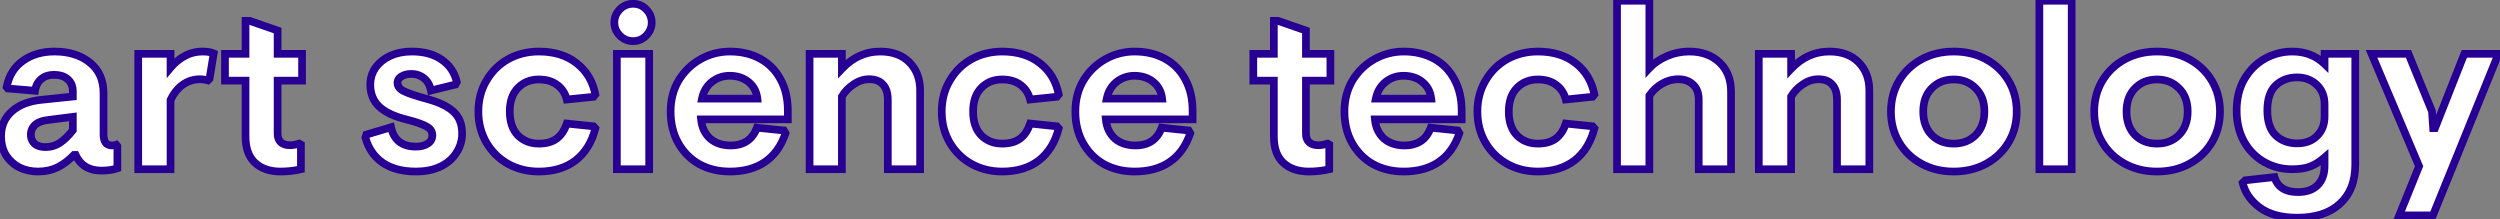
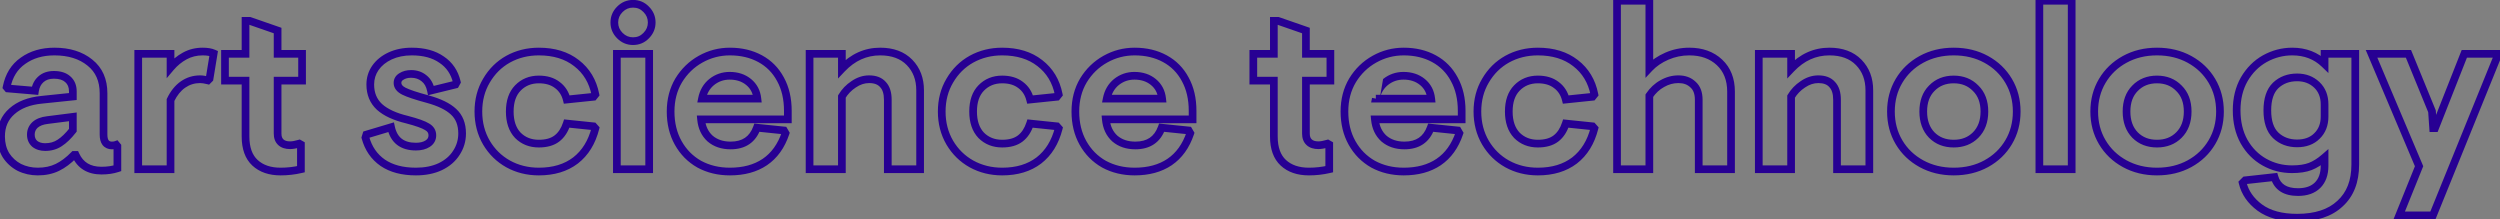
<svg xmlns="http://www.w3.org/2000/svg" width="650" height="57" viewBox="0 0 650 57" fill="none">
  <rect x="0" y="0" width="650" height="57" fill="#808080" stroke="none" />
-   <path d="M9.82 44.6C8.1 44.6 6.5 44.24 5.02 43.52C3.58 42.76 2.42 41.7 1.54 40.34C0.7 38.94 0.28 37.32 0.28 35.48C0.28 32.76 1.22 30.58 3.1 28.94C4.98 27.26 7.56 26.26 10.84 25.94L18.94 25.1V23.78C18.94 22.42 18.5 21.36 17.62 20.6C16.78 19.84 15.58 19.46 14.02 19.46C12.62 19.46 11.5 19.84 10.66 20.6C9.82 21.32 9.3 22.32 9.1 23.6L2.02 23L1.72 22.64C2.32 19.64 3.74 17.36 5.98 15.8C8.22 14.2 10.94 13.4 14.14 13.4C17.94 13.4 21.02 14.36 23.38 16.28C25.74 18.16 26.92 20.82 26.92 24.26V35C26.92 35.92 27.1 36.62 27.46 37.1C27.86 37.58 28.4 37.82 29.08 37.82C29.52 37.82 29.9 37.76 30.22 37.64L30.52 38V43.76C29.32 44.16 27.94 44.36 26.38 44.36C23.14 44.36 20.9 43 19.66 40.28H19.24C17.84 41.72 16.4 42.8 14.92 43.52C13.44 44.24 11.74 44.6 9.82 44.6ZM11.74 38.24C13.18 38.24 14.44 37.88 15.52 37.16C16.64 36.44 17.78 35.34 18.94 33.86V30.38L12.34 31.22C10.94 31.38 9.86 31.8 9.1 32.48C8.38 33.16 8.02 34 8.02 35C8.02 36 8.36 36.8 9.04 37.4C9.76 37.96 10.66 38.24 11.74 38.24ZM35.939 14H44.339V17.6C45.419 16.32 46.659 15.3 48.059 14.54C49.459 13.78 50.999 13.4 52.679 13.4C53.879 13.4 54.839 13.56 55.559 13.88L54.479 20.48L54.059 20.9C53.259 20.7 52.579 20.6 52.019 20.6C50.379 20.6 48.899 21.06 47.579 21.98C46.259 22.9 45.179 24.24 44.339 26V44H35.939V14ZM72.958 44.6C70.158 44.6 67.938 43.84 66.298 42.32C64.658 40.8 63.838 38.52 63.838 35.48V20.96H58.498V14H63.838V5.42H64.918L72.178 7.94V14H78.538V20.96H72.178V34.76C72.178 35.72 72.458 36.46 73.018 36.98C73.578 37.5 74.378 37.76 75.418 37.76C76.058 37.76 76.858 37.62 77.818 37.34L78.238 37.58V44C76.518 44.4 74.758 44.6 72.958 44.6ZM108.152 44.6C104.632 44.6 101.752 43.84 99.512 42.32C97.272 40.76 95.772 38.58 95.012 35.78L95.252 35L101.672 33.08C102.392 36.44 104.552 38.12 108.152 38.12C109.392 38.12 110.412 37.86 111.212 37.34C112.012 36.82 112.412 36.1 112.412 35.18C112.412 34.22 111.952 33.48 111.032 32.96C110.152 32.4 108.412 31.78 105.812 31.1C102.652 30.34 100.272 29.24 98.672 27.8C97.072 26.32 96.272 24.38 96.272 21.98C96.272 20.38 96.712 18.94 97.592 17.66C98.512 16.34 99.792 15.3 101.432 14.54C103.072 13.78 104.952 13.4 107.072 13.4C110.232 13.4 112.812 14.1 114.812 15.5C116.852 16.86 118.172 18.8 118.772 21.32L118.412 21.98L112.052 23.54C111.772 22.14 111.172 21.08 110.252 20.36C109.332 19.6 108.212 19.22 106.892 19.22C105.892 19.22 105.052 19.44 104.372 19.88C103.692 20.28 103.352 20.84 103.352 21.56C103.352 22.44 103.912 23.16 105.032 23.72C106.152 24.28 108.192 24.96 111.152 25.76C114.232 26.6 116.492 27.7 117.932 29.06C119.412 30.42 120.152 32.3 120.152 34.7C120.152 36.54 119.652 38.22 118.652 39.74C117.692 41.26 116.292 42.46 114.452 43.34C112.652 44.18 110.552 44.6 108.152 44.6ZM140.099 44.6C137.179 44.6 134.519 43.94 132.119 42.62C129.759 41.3 127.879 39.46 126.479 37.1C125.079 34.7 124.379 32 124.379 29C124.379 26 125.079 23.32 126.479 20.96C127.879 18.56 129.759 16.7 132.119 15.38C134.519 14.06 137.179 13.4 140.099 13.4C144.059 13.4 147.319 14.4 149.879 16.4C152.479 18.4 154.119 21.12 154.799 24.56L154.319 25.16L147.359 25.88C146.959 24.28 146.139 23.02 144.899 22.1C143.659 21.14 142.059 20.66 140.099 20.66C137.899 20.66 136.079 21.4 134.639 22.88C133.239 24.32 132.539 26.36 132.539 29C132.539 31.64 133.239 33.7 134.639 35.18C136.079 36.62 137.899 37.34 140.099 37.34C142.059 37.34 143.619 36.9 144.779 36.02C145.939 35.14 146.799 33.84 147.359 32.12L154.319 32.84L154.799 33.38C153.879 36.98 152.159 39.76 149.639 41.72C147.119 43.64 143.939 44.6 140.099 44.6ZM164.585 10.7C163.265 10.7 162.125 10.22 161.165 9.26C160.205 8.3 159.725 7.16 159.725 5.84C159.725 4.52 160.205 3.38 161.165 2.42C162.125 1.46 163.265 0.98 164.585 0.98C165.945 0.98 167.085 1.46 168.005 2.42C168.965 3.38 169.445 4.52 169.445 5.84C169.445 7.16 168.965 8.3 168.005 9.26C167.085 10.22 165.945 10.7 164.585 10.7ZM160.385 14H168.785V44H160.385V14ZM189.779 44.6C186.819 44.6 184.159 43.96 181.799 42.68C179.479 41.36 177.659 39.52 176.339 37.16C175.019 34.8 174.359 32.08 174.359 29C174.359 25.96 175.059 23.26 176.459 20.9C177.899 18.54 179.799 16.7 182.159 15.38C184.519 14.06 187.059 13.4 189.779 13.4C192.739 13.4 195.359 14.02 197.639 15.26C199.919 16.5 201.679 18.28 202.919 20.6C204.199 22.92 204.839 25.66 204.839 28.82V31.04H182.279C182.479 33.12 183.259 34.78 184.619 36.02C186.019 37.22 187.799 37.82 189.959 37.82C193.399 37.82 195.679 36.28 196.799 33.2L203.819 33.92L204.239 34.64C203.119 37.96 201.319 40.46 198.839 42.14C196.399 43.78 193.379 44.6 189.779 44.6ZM196.919 25.64C196.719 23.84 195.959 22.4 194.639 21.32C193.319 20.24 191.679 19.7 189.719 19.7C187.959 19.7 186.399 20.24 185.039 21.32C183.719 22.4 182.879 23.84 182.519 25.64H196.919ZM210.49 14H218.89V17.9C221.73 14.9 225.05 13.4 228.85 13.4C232.09 13.4 234.63 14.34 236.47 16.22C238.31 18.1 239.23 20.52 239.23 23.48V44H230.83V25.94C230.83 24.18 230.41 22.86 229.57 21.98C228.77 21.06 227.57 20.6 225.97 20.6C224.57 20.6 223.23 21.04 221.95 21.92C220.67 22.76 219.65 23.82 218.89 25.1V44H210.49V14ZM260.568 44.6C257.648 44.6 254.988 43.94 252.588 42.62C250.228 41.3 248.348 39.46 246.948 37.1C245.548 34.7 244.848 32 244.848 29C244.848 26 245.548 23.32 246.948 20.96C248.348 18.56 250.228 16.7 252.588 15.38C254.988 14.06 257.648 13.4 260.568 13.4C264.528 13.4 267.788 14.4 270.348 16.4C272.948 18.4 274.588 21.12 275.268 24.56L274.788 25.16L267.828 25.88C267.428 24.28 266.608 23.02 265.368 22.1C264.128 21.14 262.528 20.66 260.568 20.66C258.368 20.66 256.548 21.4 255.108 22.88C253.708 24.32 253.008 26.36 253.008 29C253.008 31.64 253.708 33.7 255.108 35.18C256.548 36.62 258.368 37.34 260.568 37.34C262.528 37.34 264.088 36.9 265.248 36.02C266.408 35.14 267.268 33.84 267.828 32.12L274.788 32.84L275.268 33.38C274.348 36.98 272.628 39.76 270.108 41.72C267.588 43.64 264.408 44.6 260.568 44.6ZM295.014 44.6C292.054 44.6 289.394 43.96 287.034 42.68C284.714 41.36 282.894 39.52 281.574 37.16C280.254 34.8 279.594 32.08 279.594 29C279.594 25.96 280.294 23.26 281.694 20.9C283.134 18.54 285.034 16.7 287.394 15.38C289.754 14.06 292.294 13.4 295.014 13.4C297.974 13.4 300.594 14.02 302.874 15.26C305.154 16.5 306.914 18.28 308.154 20.6C309.434 22.92 310.074 25.66 310.074 28.82V31.04H287.514C287.714 33.12 288.494 34.78 289.854 36.02C291.254 37.22 293.034 37.82 295.194 37.82C298.634 37.82 300.914 36.28 302.034 33.2L309.054 33.92L309.474 34.64C308.354 37.96 306.554 40.46 304.074 42.14C301.634 43.78 298.614 44.6 295.014 44.6ZM302.154 25.64C301.954 23.84 301.194 22.4 299.874 21.32C298.554 20.24 296.914 19.7 294.954 19.7C293.194 19.7 291.634 20.24 290.274 21.32C288.954 22.4 288.114 23.84 287.754 25.64H302.154ZM340.322 44.6C337.522 44.6 335.302 43.84 333.662 42.32C332.022 40.8 331.202 38.52 331.202 35.48V20.96H325.862V14H331.202V5.42H332.282L339.542 7.94V14H345.902V20.96H339.542V34.76C339.542 35.72 339.822 36.46 340.382 36.98C340.942 37.5 341.742 37.76 342.782 37.76C343.422 37.76 344.222 37.62 345.182 37.34L345.602 37.58V44C343.882 44.4 342.122 44.6 340.322 44.6ZM364.975 44.6C362.015 44.6 359.355 43.96 356.995 42.68C354.675 41.36 352.855 39.52 351.535 37.16C350.215 34.8 349.555 32.08 349.555 29C349.555 25.96 350.255 23.26 351.655 20.9C353.095 18.54 354.995 16.7 357.355 15.38C359.715 14.06 362.255 13.4 364.975 13.4C367.935 13.4 370.555 14.02 372.835 15.26C375.115 16.5 376.875 18.28 378.115 20.6C379.395 22.92 380.035 25.66 380.035 28.82V31.04H357.475C357.675 33.12 358.455 34.78 359.815 36.02C361.215 37.22 362.995 37.82 365.155 37.82C368.595 37.82 370.875 36.28 371.995 33.2L379.015 33.92L379.435 34.64C378.315 37.96 376.515 40.46 374.035 42.14C371.595 43.78 368.575 44.6 364.975 44.6ZM372.115 25.64C371.915 23.84 371.155 22.4 369.835 21.32C368.515 20.24 366.875 19.7 364.915 19.7C363.155 19.7 361.595 20.24 360.235 21.32C358.915 22.4 358.075 23.84 357.715 25.64H372.115ZM399.845 44.6C396.925 44.6 394.265 43.94 391.865 42.62C389.505 41.3 387.625 39.46 386.225 37.1C384.825 34.7 384.125 32 384.125 29C384.125 26 384.825 23.32 386.225 20.96C387.625 18.56 389.505 16.7 391.865 15.38C394.265 14.06 396.925 13.4 399.845 13.4C403.805 13.4 407.065 14.4 409.625 16.4C412.225 18.4 413.865 21.12 414.545 24.56L414.065 25.16L407.105 25.88C406.705 24.28 405.885 23.02 404.645 22.1C403.405 21.14 401.805 20.66 399.845 20.66C397.645 20.66 395.825 21.4 394.385 22.88C392.985 24.32 392.285 26.36 392.285 29C392.285 31.64 392.985 33.7 394.385 35.18C395.825 36.62 397.645 37.34 399.845 37.34C401.805 37.34 403.365 36.9 404.525 36.02C405.685 35.14 406.545 33.84 407.105 32.12L414.065 32.84L414.545 33.38C413.625 36.98 411.905 39.76 409.385 41.72C406.865 43.64 403.685 44.6 399.845 44.6ZM420.431 0.2H428.831V17.72C430.031 16.44 431.551 15.4 433.391 14.6C435.231 13.8 437.171 13.4 439.211 13.4C442.451 13.4 445.071 14.34 447.071 16.22C449.071 18.1 450.071 20.64 450.071 23.84V44H441.671V25.94C441.671 24.18 441.171 22.86 440.171 21.98C439.211 21.06 437.951 20.6 436.391 20.6C434.911 20.6 433.511 20.98 432.191 21.74C430.871 22.46 429.751 23.5 428.831 24.86V44H420.431V0.2ZM457.286 14H465.686V17.9C468.526 14.9 471.846 13.4 475.646 13.4C478.886 13.4 481.426 14.34 483.266 16.22C485.106 18.1 486.026 20.52 486.026 23.48V44H477.626V25.94C477.626 24.18 477.206 22.86 476.366 21.98C475.566 21.06 474.366 20.6 472.766 20.6C471.366 20.6 470.026 21.04 468.746 21.92C467.466 22.76 466.446 23.82 465.686 25.1V44H457.286V14ZM507.964 44.6C504.844 44.6 502.044 43.92 499.564 42.56C497.084 41.2 495.144 39.34 493.744 36.98C492.344 34.62 491.644 31.96 491.644 29C491.644 26.04 492.344 23.38 493.744 21.02C495.144 18.66 497.084 16.8 499.564 15.44C502.044 14.08 504.844 13.4 507.964 13.4C511.124 13.4 513.944 14.08 516.424 15.44C518.904 16.8 520.844 18.66 522.244 21.02C523.644 23.38 524.344 26.04 524.344 29C524.344 31.96 523.644 34.62 522.244 36.98C520.844 39.34 518.904 41.2 516.424 42.56C513.944 43.92 511.124 44.6 507.964 44.6ZM507.964 37.34C510.284 37.34 512.184 36.6 513.664 35.12C515.184 33.6 515.944 31.56 515.944 29C515.944 26.44 515.184 24.42 513.664 22.94C512.184 21.42 510.284 20.66 507.964 20.66C505.644 20.66 503.744 21.42 502.264 22.94C500.784 24.42 500.044 26.44 500.044 29C500.044 31.56 500.784 33.6 502.264 35.12C503.744 36.6 505.644 37.34 507.964 37.34ZM530.236 0.2H538.636V44H530.236V0.2ZM560.816 44.6C557.696 44.6 554.896 43.92 552.416 42.56C549.936 41.2 547.996 39.34 546.596 36.98C545.196 34.62 544.496 31.96 544.496 29C544.496 26.04 545.196 23.38 546.596 21.02C547.996 18.66 549.936 16.8 552.416 15.44C554.896 14.08 557.696 13.4 560.816 13.4C563.976 13.4 566.796 14.08 569.276 15.44C571.756 16.8 573.696 18.66 575.096 21.02C576.496 23.38 577.196 26.04 577.196 29C577.196 31.96 576.496 34.62 575.096 36.98C573.696 39.34 571.756 41.2 569.276 42.56C566.796 43.92 563.976 44.6 560.816 44.6ZM560.816 37.34C563.136 37.34 565.036 36.6 566.516 35.12C568.036 33.6 568.796 31.56 568.796 29C568.796 26.44 568.036 24.42 566.516 22.94C565.036 21.42 563.136 20.66 560.816 20.66C558.496 20.66 556.596 21.42 555.116 22.94C553.636 24.42 552.896 26.44 552.896 29C552.896 31.56 553.636 33.6 555.116 35.12C556.596 36.6 558.496 37.34 560.816 37.34ZM597.247 56.6C593.167 56.6 589.927 55.72 587.527 53.96C585.167 52.2 583.687 50.06 583.087 47.54L583.747 46.88L591.367 46.04C592.127 48.64 594.167 49.94 597.487 49.94C599.687 49.94 601.387 49.34 602.587 48.14C603.787 46.94 604.387 45.26 604.387 43.1V40.94C603.147 42.02 601.907 42.8 600.667 43.28C599.427 43.76 597.847 44 595.927 44C593.327 44 590.927 43.38 588.727 42.14C586.527 40.9 584.767 39.12 583.447 36.8C582.167 34.48 581.527 31.78 581.527 28.7C581.527 25.62 582.187 22.92 583.507 20.6C584.867 18.28 586.647 16.5 588.847 15.26C591.087 14.02 593.467 13.4 595.987 13.4C599.347 13.4 602.147 14.48 604.387 16.64V14H612.367V42.8C612.367 47.16 611.047 50.54 608.407 52.94C605.807 55.38 602.087 56.6 597.247 56.6ZM597.247 37.28C599.407 37.28 601.127 36.64 602.407 35.36C603.727 34.08 604.387 32.4 604.387 30.32V27.14C604.387 25.02 603.707 23.32 602.347 22.04C600.987 20.76 599.287 20.12 597.247 20.12C595.007 20.12 593.147 20.82 591.667 22.22C590.227 23.62 589.507 25.78 589.507 28.7C589.507 31.62 590.227 33.78 591.667 35.18C593.147 36.58 595.007 37.28 597.247 37.28ZM628.96 43.22L616.6 14H626.2L632.32 28.94L632.62 33.32H633.1L640.72 14H649.6L632.56 56H623.8L628.96 43.22Z" fill="white" />
-   <path d="M5.02 43.52L4.553 44.404L4.568 44.412L4.583 44.419L5.02 43.52ZM1.54 40.34L0.683 40.855L0.691 40.869L0.7 40.883L1.54 40.34ZM3.1 28.94L3.757 29.694L3.766 29.686L3.1 28.94ZM10.84 25.94L10.937 26.935L10.943 26.935L10.84 25.94ZM18.94 25.1L19.043 26.095L19.94 26.002V25.1H18.94ZM17.62 20.6L16.949 21.341L16.958 21.349L16.966 21.357L17.62 20.6ZM10.66 20.6L11.311 21.359L11.321 21.351L11.331 21.341L10.66 20.6ZM9.1 23.6L9.016 24.596L9.944 24.675L10.088 23.754L9.1 23.6ZM2.02 23L1.252 23.64L1.519 23.961L1.936 23.996L2.02 23ZM1.72 22.64L0.739 22.444L0.646 22.913L0.952 23.28L1.72 22.64ZM5.98 15.8L6.552 16.621L6.561 16.614L5.98 15.8ZM23.38 16.28L22.749 17.056L22.757 17.062L23.38 16.28ZM27.46 37.1L26.66 37.7L26.675 37.721L26.692 37.74L27.46 37.1ZM30.22 37.64L30.988 37L30.534 36.454L29.869 36.704L30.22 37.64ZM30.52 38H31.52V37.638L31.288 37.36L30.52 38ZM30.52 43.76L30.836 44.709L31.52 44.481V43.76H30.52ZM19.66 40.28L20.57 39.865L20.303 39.28H19.66V40.28ZM19.24 40.28V39.28H18.817L18.523 39.583L19.24 40.28ZM14.92 43.52L14.482 42.621L14.482 42.621L14.92 43.52ZM15.52 37.16L14.979 36.319L14.972 36.323L14.965 36.328L15.52 37.16ZM18.94 33.86L19.727 34.477L19.94 34.205V33.86H18.94ZM18.94 30.38H19.94V29.245L18.814 29.388L18.94 30.38ZM12.34 31.22L12.454 32.214L12.466 32.212L12.34 31.22ZM9.1 32.48L8.433 31.735L8.423 31.744L8.413 31.753L9.1 32.48ZM9.04 37.4L8.378 38.15L8.402 38.17L8.426 38.189L9.04 37.4ZM9.82 43.6C8.245 43.6 6.795 43.272 5.457 42.621L4.583 44.419C6.205 45.209 7.955 45.6 9.82 45.6V43.6ZM5.487 42.636C4.197 41.955 3.166 41.012 2.38 39.797L0.7 40.883C1.674 42.388 2.963 43.565 4.553 44.404L5.487 42.636ZM2.397 39.825C1.662 38.6 1.28 37.162 1.28 35.48H-0.72C-0.72 37.478 -0.262 39.28 0.683 40.855L2.397 39.825ZM1.28 35.48C1.28 33.02 2.116 31.125 3.757 29.694L2.443 28.186C0.324 30.035 -0.72 32.501 -0.72 35.48H1.28ZM3.766 29.686C5.445 28.185 7.804 27.241 10.937 26.935L10.743 24.945C7.316 25.279 4.515 26.335 2.434 28.194L3.766 29.686ZM10.943 26.935L19.043 26.095L18.837 24.105L10.737 24.945L10.943 26.935ZM19.94 25.1V23.78H17.94V25.1H19.94ZM19.94 23.78C19.94 22.184 19.412 20.826 18.274 19.843L16.966 21.357C17.588 21.894 17.94 22.656 17.94 23.78H19.94ZM18.291 19.858C17.207 18.878 15.734 18.46 14.02 18.46V20.46C15.426 20.46 16.352 20.802 16.949 21.341L18.291 19.858ZM14.02 18.46C12.433 18.46 11.054 18.895 9.989 19.858L11.331 21.341C11.946 20.785 12.807 20.46 14.02 20.46V18.46ZM10.009 19.841C8.958 20.742 8.342 21.973 8.112 23.446L10.088 23.754C10.258 22.667 10.682 21.898 11.311 21.359L10.009 19.841ZM9.184 22.604L2.104 22.004L1.936 23.996L9.016 24.596L9.184 22.604ZM2.788 22.36L2.488 22L0.952 23.28L1.252 23.64L2.788 22.36ZM2.701 22.836C3.257 20.056 4.55 18.015 6.551 16.621L5.409 14.979C2.93 16.705 1.383 19.224 0.739 22.444L2.701 22.836ZM6.561 16.614C8.605 15.154 11.114 14.4 14.14 14.4V12.4C10.767 12.4 7.835 13.246 5.399 14.986L6.561 16.614ZM14.14 14.4C17.769 14.4 20.608 15.314 22.749 17.056L24.011 15.504C21.432 13.406 18.111 12.4 14.14 12.4V14.4ZM22.757 17.062C24.843 18.724 25.92 21.076 25.92 24.26H27.92C27.92 20.564 26.637 17.596 24.003 15.498L22.757 17.062ZM25.92 24.26V35H27.92V24.26H25.92ZM25.92 35C25.92 36.028 26.117 36.977 26.66 37.7L28.26 36.5C28.083 36.264 27.92 35.812 27.92 35H25.92ZM26.692 37.74C27.3 38.47 28.133 38.82 29.08 38.82V36.82C28.667 36.82 28.42 36.69 28.228 36.46L26.692 37.74ZM29.08 38.82C29.607 38.82 30.112 38.749 30.571 38.576L29.869 36.704C29.688 36.771 29.433 36.82 29.08 36.82V38.82ZM29.452 38.28L29.752 38.64L31.288 37.36L30.988 37L29.452 38.28ZM29.52 38V43.76H31.52V38H29.52ZM30.204 42.811C29.126 43.17 27.857 43.36 26.38 43.36V45.36C28.023 45.36 29.514 45.15 30.836 44.709L30.204 42.811ZM26.38 43.36C24.9 43.36 23.719 43.05 22.789 42.485C21.864 41.923 21.119 41.069 20.57 39.865L18.75 40.695C19.441 42.211 20.436 43.397 21.751 44.195C23.061 44.99 24.62 45.36 26.38 45.36V43.36ZM19.66 39.28H19.24V41.28H19.66V39.28ZM18.523 39.583C17.187 40.958 15.838 41.961 14.482 42.621L15.357 44.419C16.962 43.639 18.493 42.483 19.957 40.977L18.523 39.583ZM14.482 42.621C13.16 43.264 11.614 43.6 9.82 43.6V45.6C11.866 45.6 13.72 45.216 15.357 44.419L14.482 42.621ZM11.74 39.24C13.355 39.24 14.813 38.833 16.075 37.992L14.965 36.328C14.067 36.927 13.005 37.24 11.74 37.24V39.24ZM16.061 38.001C17.305 37.201 18.524 36.012 19.727 34.477L18.153 33.243C17.036 34.668 15.975 35.679 14.979 36.319L16.061 38.001ZM19.94 33.86V30.38H17.94V33.86H19.94ZM18.814 29.388L12.214 30.228L12.466 32.212L19.066 31.372L18.814 29.388ZM12.226 30.227C10.697 30.401 9.396 30.873 8.433 31.735L9.767 33.225C10.324 32.727 11.183 32.359 12.454 32.214L12.226 30.227ZM8.413 31.753C7.491 32.624 7.02 33.728 7.02 35H9.02C9.02 34.272 9.269 33.696 9.787 33.207L8.413 31.753ZM7.02 35C7.02 36.254 7.46 37.339 8.378 38.15L9.702 36.65C9.26 36.261 9.02 35.746 9.02 35H7.02ZM8.426 38.189C9.352 38.91 10.48 39.24 11.74 39.24V37.24C10.84 37.24 10.168 37.01 9.654 36.611L8.426 38.189ZM35.939 14V13H34.939V14H35.939ZM44.339 14H45.339V13H44.339V14ZM44.339 17.6H43.339V20.336L45.103 18.245L44.339 17.6ZM48.059 14.54L48.536 15.419L48.536 15.419L48.059 14.54ZM55.559 13.88L56.546 14.041L56.67 13.28L55.965 12.966L55.559 13.88ZM54.479 20.48L55.186 21.187L55.414 20.959L55.466 20.642L54.479 20.48ZM54.059 20.9L53.816 21.87L54.365 22.008L54.766 21.607L54.059 20.9ZM47.579 21.98L48.151 22.8L48.151 22.8L47.579 21.98ZM44.339 26L43.436 25.569L43.339 25.774V26H44.339ZM44.339 44V45H45.339V44H44.339ZM35.939 44H34.939V45H35.939V44ZM35.939 15H44.339V13H35.939V15ZM43.339 14V17.6H45.339V14H43.339ZM45.103 18.245C46.107 17.055 47.251 16.116 48.536 15.419L47.582 13.661C46.067 14.484 44.731 15.585 43.575 16.955L45.103 18.245ZM48.536 15.419C49.781 14.743 51.156 14.4 52.679 14.4V12.4C50.842 12.4 49.136 12.817 47.582 13.661L48.536 15.419ZM52.679 14.4C53.805 14.4 54.609 14.552 55.153 14.794L55.965 12.966C55.068 12.568 53.953 12.4 52.679 12.4V14.4ZM54.572 13.719L53.492 20.319L55.466 20.642L56.546 14.041L54.572 13.719ZM53.772 19.773L53.352 20.193L54.766 21.607L55.186 21.187L53.772 19.773ZM54.301 19.93C53.456 19.718 52.689 19.6 52.019 19.6V21.6C52.468 21.6 53.062 21.682 53.816 21.87L54.301 19.93ZM52.019 19.6C50.178 19.6 48.498 20.12 47.007 21.16L48.151 22.8C49.299 22 50.579 21.6 52.019 21.6V19.6ZM47.007 21.16C45.518 22.198 44.335 23.686 43.436 25.569L45.241 26.431C46.022 24.794 47 23.602 48.151 22.8L47.007 21.16ZM43.339 26V44H45.339V26H43.339ZM44.339 43H35.939V45H44.339V43ZM36.939 44V14H34.939V44H36.939ZM66.298 42.32L66.978 41.587L66.978 41.587L66.298 42.32ZM63.838 20.96H64.838V19.96H63.838V20.96ZM58.498 20.96H57.498V21.96H58.498V20.96ZM58.498 14V13H57.498V14H58.498ZM63.838 14V15H64.838V14H63.838ZM63.838 5.42V4.42H62.838V5.42H63.838ZM64.918 5.42L65.246 4.475L65.087 4.42H64.918V5.42ZM72.178 7.94H73.178V7.229L72.506 6.995L72.178 7.94ZM72.178 14H71.178V15H72.178V14ZM78.538 14H79.538V13H78.538V14ZM78.538 20.96V21.96H79.538V20.96H78.538ZM72.178 20.96V19.96H71.178V20.96H72.178ZM73.018 36.98L72.338 37.713L73.018 36.98ZM77.818 37.34L78.314 36.472L77.946 36.261L77.538 36.38L77.818 37.34ZM78.238 37.58H79.238V37L78.734 36.712L78.238 37.58ZM78.238 44L78.465 44.974L79.238 44.794V44H78.238ZM72.958 43.6C70.344 43.6 68.39 42.895 66.978 41.587L65.618 43.053C67.487 44.785 69.972 45.6 72.958 45.6V43.6ZM66.978 41.587C65.608 40.316 64.838 38.346 64.838 35.48H62.838C62.838 38.694 63.709 41.283 65.618 43.053L66.978 41.587ZM64.838 35.48V20.96H62.838V35.48H64.838ZM63.838 19.96H58.498V21.96H63.838V19.96ZM59.498 20.96V14H57.498V20.96H59.498ZM58.498 15H63.838V13H58.498V15ZM64.838 14V5.42H62.838V14H64.838ZM63.838 6.42H64.918V4.42H63.838V6.42ZM64.59 6.365L71.85 8.885L72.506 6.995L65.246 4.475L64.59 6.365ZM71.178 7.94V14H73.178V7.94H71.178ZM72.178 15H78.538V13H72.178V15ZM77.538 14V20.96H79.538V14H77.538ZM78.538 19.96H72.178V21.96H78.538V19.96ZM71.178 20.96V34.76H73.178V20.96H71.178ZM71.178 34.76C71.178 35.922 71.524 36.957 72.338 37.713L73.699 36.247C73.392 35.963 73.178 35.518 73.178 34.76H71.178ZM72.338 37.713C73.141 38.459 74.218 38.76 75.418 38.76V36.76C74.538 36.76 74.016 36.541 73.699 36.247L72.338 37.713ZM75.418 38.76C76.191 38.76 77.092 38.593 78.098 38.3L77.538 36.38C76.624 36.647 75.926 36.76 75.418 36.76V38.76ZM77.322 38.208L77.742 38.448L78.734 36.712L78.314 36.472L77.322 38.208ZM77.238 37.58V44H79.238V37.58H77.238ZM78.012 43.026C76.368 43.408 74.683 43.6 72.958 43.6V45.6C74.833 45.6 76.669 45.392 78.465 44.974L78.012 43.026ZM99.512 42.32L98.941 43.141L98.951 43.148L99.512 42.32ZM95.012 35.78L94.056 35.486L93.971 35.763L94.047 36.042L95.012 35.78ZM95.252 35L94.966 34.042L94.453 34.195L94.296 34.706L95.252 35ZM101.672 33.08L102.65 32.87L102.423 31.812L101.386 32.122L101.672 33.08ZM111.212 37.34L110.667 36.502L110.667 36.502L111.212 37.34ZM111.032 32.96L110.495 33.804L110.517 33.818L110.54 33.831L111.032 32.96ZM105.812 31.1L106.065 30.133L106.055 30.13L106.046 30.128L105.812 31.1ZM98.672 27.8L97.993 28.534L98.003 28.543L98.672 27.8ZM97.592 17.66L96.772 17.088L96.768 17.093L97.592 17.66ZM101.432 14.54L101.852 15.447L101.852 15.447L101.432 14.54ZM114.812 15.5L114.239 16.319L114.248 16.326L114.257 16.332L114.812 15.5ZM118.772 21.32L119.65 21.799L119.834 21.462L119.745 21.088L118.772 21.32ZM118.412 21.98L118.65 22.951L119.079 22.846L119.29 22.459L118.412 21.98ZM112.052 23.54L111.071 23.736L111.276 24.76L112.29 24.511L112.052 23.54ZM110.252 20.36L109.615 21.131L109.625 21.139L109.636 21.148L110.252 20.36ZM104.372 19.88L104.879 20.742L104.897 20.731L104.915 20.72L104.372 19.88ZM105.032 23.72L105.479 22.826L105.479 22.826L105.032 23.72ZM111.152 25.76L111.415 24.795L111.413 24.795L111.152 25.76ZM117.932 29.06L117.245 29.787L117.255 29.796L117.932 29.06ZM118.652 39.74L117.817 39.19L117.812 39.198L117.807 39.206L118.652 39.74ZM114.452 43.34L114.875 44.246L114.883 44.242L114.452 43.34ZM108.152 43.6C104.773 43.6 102.105 42.871 100.074 41.492L98.951 43.148C101.399 44.809 104.491 45.6 108.152 45.6V43.6ZM100.084 41.499C98.049 40.083 96.68 38.107 95.977 35.518L94.047 36.042C94.864 39.053 96.495 41.438 98.941 43.141L100.084 41.499ZM95.968 36.074L96.208 35.294L94.296 34.706L94.056 35.486L95.968 36.074ZM95.539 35.958L101.959 34.038L101.386 32.122L94.966 34.042L95.539 35.958ZM100.694 33.289C101.091 35.139 101.909 36.631 103.218 37.649C104.522 38.663 106.2 39.12 108.152 39.12V37.12C106.504 37.12 105.302 36.736 104.446 36.071C103.595 35.409 102.974 34.381 102.65 32.87L100.694 33.289ZM108.152 39.12C109.528 39.12 110.753 38.831 111.757 38.178L110.667 36.502C110.071 36.889 109.256 37.12 108.152 37.12V39.12ZM111.757 38.178C112.828 37.482 113.412 36.453 113.412 35.18H111.412C111.412 35.747 111.196 36.158 110.667 36.502L111.757 38.178ZM113.412 35.18C113.412 33.817 112.719 32.765 111.524 32.089L110.54 33.831C111.185 34.195 111.412 34.623 111.412 35.18H113.412ZM111.569 32.116C110.54 31.462 108.656 30.81 106.065 30.133L105.559 32.068C108.168 32.75 109.764 33.338 110.495 33.804L111.569 32.116ZM106.046 30.128C102.972 29.388 100.77 28.343 99.341 27.057L98.003 28.543C99.774 30.137 102.332 31.292 105.578 32.072L106.046 30.128ZM99.351 27.066C97.978 25.796 97.272 24.133 97.272 21.98H95.272C95.272 24.627 96.166 26.845 97.993 28.534L99.351 27.066ZM97.272 21.98C97.272 20.576 97.654 19.335 98.416 18.227L96.768 17.093C95.77 18.545 95.272 20.184 95.272 21.98H97.272ZM98.412 18.232C99.219 17.074 100.353 16.142 101.852 15.447L101.012 13.633C99.231 14.458 97.805 15.606 96.772 17.088L98.412 18.232ZM101.852 15.447C103.34 14.758 105.072 14.4 107.072 14.4V12.4C104.832 12.4 102.804 12.802 101.012 13.633L101.852 15.447ZM107.072 14.4C110.087 14.4 112.45 15.067 114.239 16.319L115.385 14.681C113.174 13.133 110.377 12.4 107.072 12.4V14.4ZM114.257 16.332C116.074 17.543 117.254 19.262 117.799 21.552L119.745 21.088C119.09 18.338 117.63 16.177 115.367 14.668L114.257 16.332ZM117.894 20.841L117.534 21.501L119.29 22.459L119.65 21.799L117.894 20.841ZM118.174 21.009L111.814 22.569L112.29 24.511L118.65 22.951L118.174 21.009ZM113.033 23.344C112.717 21.764 112.016 20.471 110.868 19.573L109.636 21.148C110.328 21.689 110.827 22.516 111.071 23.736L113.033 23.344ZM110.889 19.589C109.77 18.665 108.418 18.22 106.892 18.22V20.22C108.006 20.22 108.894 20.535 109.615 21.131L110.889 19.589ZM106.892 18.22C105.745 18.22 104.705 18.474 103.829 19.04L104.915 20.72C105.399 20.407 106.039 20.22 106.892 20.22V18.22ZM103.865 19.018C102.915 19.577 102.352 20.446 102.352 21.56H104.352C104.352 21.234 104.469 20.983 104.879 20.742L103.865 19.018ZM102.352 21.56C102.352 22.972 103.289 23.967 104.585 24.614L105.479 22.826C104.535 22.353 104.352 21.908 104.352 21.56H102.352ZM104.585 24.614C105.804 25.224 107.933 25.926 110.891 26.725L111.413 24.795C108.451 23.994 106.5 23.336 105.479 22.826L104.585 24.614ZM110.889 26.725C113.897 27.545 115.977 28.589 117.245 29.787L118.619 28.333C117.008 26.811 114.567 25.655 111.415 24.795L110.889 26.725ZM117.255 29.796C118.49 30.93 119.152 32.521 119.152 34.7H121.152C121.152 32.079 120.335 29.91 118.609 28.324L117.255 29.796ZM119.152 34.7C119.152 36.347 118.708 37.836 117.817 39.19L119.487 40.29C120.596 38.605 121.152 36.733 121.152 34.7H119.152ZM117.807 39.206C116.96 40.546 115.714 41.628 114.021 42.438L114.883 44.242C116.87 43.292 118.424 41.974 119.498 40.274L117.807 39.206ZM114.029 42.434C112.386 43.2 110.436 43.6 108.152 43.6V45.6C110.668 45.6 112.918 45.16 114.875 44.246L114.029 42.434ZM132.119 42.62L131.631 43.493L131.637 43.496L132.119 42.62ZM126.479 37.1L125.615 37.604L125.619 37.61L126.479 37.1ZM126.479 20.96L127.339 21.47L127.343 21.464L126.479 20.96ZM132.119 15.38L131.637 14.504L131.631 14.507L132.119 15.38ZM149.879 16.4L149.263 17.188L149.269 17.193L149.879 16.4ZM154.799 24.56L155.58 25.185L155.87 24.822L155.78 24.366L154.799 24.56ZM154.319 25.16L154.422 26.155L154.838 26.112L155.1 25.785L154.319 25.16ZM147.359 25.88L146.389 26.122L146.599 26.964L147.462 26.875L147.359 25.88ZM144.899 22.1L144.287 22.891L144.295 22.897L144.303 22.903L144.899 22.1ZM134.639 22.88L133.922 22.183L133.922 22.183L134.639 22.88ZM134.639 35.18L133.912 35.867L133.922 35.877L133.932 35.887L134.639 35.18ZM144.779 36.02L145.383 36.817L145.383 36.817L144.779 36.02ZM147.359 32.12L147.462 31.125L146.658 31.042L146.408 31.81L147.359 32.12ZM154.319 32.84L155.066 32.176L154.808 31.885L154.422 31.845L154.319 32.84ZM154.799 33.38L155.768 33.628L155.899 33.113L155.546 32.716L154.799 33.38ZM149.639 41.72L150.245 42.516L150.253 42.509L149.639 41.72ZM140.099 43.6C137.336 43.6 134.843 42.977 132.601 41.744L131.637 43.496C134.194 44.903 137.022 45.6 140.099 45.6V43.6ZM132.607 41.747C130.403 40.515 128.65 38.801 127.339 36.59L125.619 37.61C127.107 40.119 129.114 42.085 131.631 43.493L132.607 41.747ZM127.343 36.596C126.039 34.361 125.379 31.837 125.379 29H123.379C123.379 32.163 124.119 35.039 125.615 37.604L127.343 36.596ZM125.379 29C125.379 26.162 126.039 23.662 127.339 21.47L125.619 20.45C124.119 22.978 123.379 25.838 123.379 29H125.379ZM127.343 21.464C128.655 19.214 130.407 17.483 132.607 16.253L131.631 14.507C129.11 15.917 127.102 17.906 125.615 20.456L127.343 21.464ZM132.601 16.256C134.843 15.023 137.336 14.4 140.099 14.4V12.4C137.022 12.4 134.194 13.097 131.637 14.504L132.601 16.256ZM140.099 14.4C143.886 14.4 146.915 15.353 149.263 17.188L150.494 15.612C147.723 13.447 144.232 12.4 140.099 12.4V14.4ZM149.269 17.193C151.663 19.034 153.181 21.534 153.818 24.754L155.78 24.366C155.056 20.706 153.295 17.766 150.488 15.607L149.269 17.193ZM154.018 23.935L153.538 24.535L155.1 25.785L155.58 25.185L154.018 23.935ZM154.216 24.165L147.256 24.885L147.462 26.875L154.422 26.155L154.216 24.165ZM148.329 25.637C147.877 23.829 146.934 22.365 145.495 21.297L144.303 22.903C145.344 23.675 146.041 24.731 146.389 26.122L148.329 25.637ZM145.511 21.309C144.056 20.183 142.224 19.66 140.099 19.66V21.66C141.894 21.66 143.262 22.097 144.287 22.891L145.511 21.309ZM140.099 19.66C137.648 19.66 135.564 20.495 133.922 22.183L135.355 23.577C136.594 22.305 138.149 21.66 140.099 21.66V19.66ZM133.922 22.183C132.289 23.863 131.539 26.184 131.539 29H133.539C133.539 26.536 134.189 24.777 135.356 23.577L133.922 22.183ZM131.539 29C131.539 31.817 132.289 34.151 133.912 35.867L135.365 34.493C134.188 33.248 133.539 31.463 133.539 29H131.539ZM133.932 35.887C135.575 37.531 137.657 38.34 140.099 38.34V36.34C138.14 36.34 136.582 35.709 135.346 34.473L133.932 35.887ZM140.099 38.34C142.202 38.34 143.998 37.868 145.383 36.817L144.174 35.223C143.24 35.932 141.915 36.34 140.099 36.34V38.34ZM145.383 36.817C146.741 35.786 147.702 34.296 148.31 32.43L146.408 31.81C145.896 33.384 145.136 34.494 144.174 35.223L145.383 36.817ZM147.256 33.115L154.216 33.835L154.422 31.845L147.462 31.125L147.256 33.115ZM153.571 33.504L154.051 34.044L155.546 32.716L155.066 32.176L153.571 33.504ZM153.83 33.132C152.955 36.554 151.342 39.128 149.025 40.931L150.253 42.509C152.976 40.392 154.802 37.406 155.768 33.628L153.83 33.132ZM149.033 40.925C146.721 42.686 143.767 43.6 140.099 43.6V45.6C144.11 45.6 147.516 44.594 150.245 42.515L149.033 40.925ZM161.165 9.26L161.872 8.553L161.872 8.553L161.165 9.26ZM161.165 2.42L160.458 1.713L160.458 1.713L161.165 2.42ZM168.005 2.42L167.283 3.112L167.29 3.12L167.298 3.127L168.005 2.42ZM168.005 9.26L167.298 8.553L167.29 8.56L167.283 8.568L168.005 9.26ZM160.385 14V13H159.385V14H160.385ZM168.785 14H169.785V13H168.785V14ZM168.785 44V45H169.785V44H168.785ZM160.385 44H159.385V45H160.385V44ZM164.585 9.7C163.538 9.7 162.65 9.331 161.872 8.553L160.458 9.967C161.599 11.109 162.991 11.7 164.585 11.7V9.7ZM161.872 8.553C161.094 7.774 160.725 6.886 160.725 5.84H158.725C158.725 7.434 159.316 8.826 160.458 9.967L161.872 8.553ZM160.725 5.84C160.725 4.794 161.094 3.906 161.872 3.127L160.458 1.713C159.316 2.854 158.725 4.246 158.725 5.84H160.725ZM161.872 3.127C162.65 2.349 163.538 1.98 164.585 1.98V-0.02C162.991 -0.02 161.599 0.571 160.458 1.713L161.872 3.127ZM164.585 1.98C165.679 1.98 166.556 2.354 167.283 3.112L168.727 1.728C167.613 0.566 166.21 -0.02 164.585 -0.02V1.98ZM167.298 3.127C168.076 3.906 168.445 4.794 168.445 5.84H170.445C170.445 4.246 169.854 2.854 168.712 1.713L167.298 3.127ZM168.445 5.84C168.445 6.886 168.076 7.774 167.298 8.553L168.712 9.967C169.854 8.826 170.445 7.434 170.445 5.84H168.445ZM167.283 8.568C166.556 9.326 165.679 9.7 164.585 9.7V11.7C166.21 11.7 167.613 11.114 168.727 9.952L167.283 8.568ZM160.385 15H168.785V13H160.385V15ZM167.785 14V44H169.785V14H167.785ZM168.785 43H160.385V45H168.785V43ZM161.385 44V14H159.385V44H161.385ZM181.799 42.68L181.305 43.549L181.314 43.554L181.322 43.559L181.799 42.68ZM176.339 37.16L177.212 36.672L177.212 36.672L176.339 37.16ZM176.459 20.9L175.606 20.379L175.599 20.39L176.459 20.9ZM182.159 15.38L182.647 16.253L182.647 16.253L182.159 15.38ZM202.919 20.6L202.037 21.071L202.044 21.083L202.919 20.6ZM204.839 31.04V32.04H205.839V31.04H204.839ZM182.279 31.04V30.04H181.178L181.284 31.136L182.279 31.04ZM184.619 36.02L183.945 36.759L183.957 36.769L183.968 36.779L184.619 36.02ZM196.799 33.2L196.901 32.205L196.126 32.126L195.859 32.858L196.799 33.2ZM203.819 33.92L204.683 33.416L204.427 32.977L203.921 32.925L203.819 33.92ZM204.239 34.64L205.187 34.96L205.332 34.529L205.103 34.136L204.239 34.64ZM198.839 42.14L199.397 42.97L199.4 42.968L198.839 42.14ZM196.919 25.64V26.64H198.036L197.913 25.53L196.919 25.64ZM185.039 21.32L184.417 20.537L184.412 20.541L184.406 20.546L185.039 21.32ZM182.519 25.64L181.539 25.444L181.299 26.64H182.519V25.64ZM189.779 43.6C186.968 43.6 184.475 42.994 182.276 41.801L181.322 43.559C183.843 44.926 186.67 45.6 189.779 45.6V43.6ZM182.294 41.811C180.134 40.582 178.444 38.875 177.212 36.672L175.466 37.648C176.874 40.165 178.824 42.138 181.305 43.549L182.294 41.811ZM177.212 36.672C175.986 34.481 175.359 31.933 175.359 29H173.359C173.359 32.227 174.052 35.119 175.466 37.648L177.212 36.672ZM175.359 29C175.359 26.12 176.021 23.599 177.319 21.41L175.599 20.39C174.098 22.921 173.359 25.8 173.359 29H175.359ZM177.313 21.421C178.665 19.204 180.441 17.487 182.647 16.253L181.671 14.507C179.158 15.913 177.133 17.876 175.606 20.379L177.313 21.421ZM182.647 16.253C184.857 15.017 187.229 14.4 189.779 14.4V12.4C186.889 12.4 184.181 13.103 181.671 14.507L182.647 16.253ZM189.779 14.4C192.596 14.4 195.048 14.989 197.161 16.139L198.117 14.382C195.671 13.051 192.882 12.4 189.779 12.4V14.4ZM197.161 16.139C199.267 17.284 200.888 18.921 202.037 21.071L203.801 20.129C202.47 17.639 200.571 15.716 198.117 14.382L197.161 16.139ZM202.044 21.083C203.228 23.229 203.839 25.796 203.839 28.82H205.839C205.839 25.524 205.171 22.611 203.795 20.117L202.044 21.083ZM203.839 28.82V31.04H205.839V28.82H203.839ZM204.839 30.04H182.279V32.04H204.839V30.04ZM181.284 31.136C181.504 33.427 182.377 35.329 183.945 36.759L185.293 35.281C184.141 34.231 183.454 32.813 183.275 30.944L181.284 31.136ZM183.968 36.779C185.58 38.16 187.604 38.82 189.959 38.82V36.82C187.995 36.82 186.459 36.279 185.27 35.261L183.968 36.779ZM189.959 38.82C191.829 38.82 193.467 38.4 194.809 37.494C196.155 36.584 197.121 35.241 197.739 33.542L195.859 32.858C195.357 34.239 194.623 35.206 193.689 35.836C192.752 36.47 191.53 36.82 189.959 36.82V38.82ZM196.697 34.195L203.717 34.915L203.921 32.925L196.901 32.205L196.697 34.195ZM202.955 34.424L203.375 35.144L205.103 34.136L204.683 33.416L202.955 34.424ZM203.292 34.32C202.229 37.47 200.548 39.775 198.278 41.312L199.4 42.968C202.091 41.145 204.009 38.45 205.187 34.96L203.292 34.32ZM198.281 41.31C196.04 42.816 193.226 43.6 189.779 43.6V45.6C193.533 45.6 196.758 44.743 199.397 42.97L198.281 41.31ZM197.913 25.53C197.686 23.488 196.808 21.803 195.272 20.546L194.006 22.094C195.11 22.997 195.752 24.192 195.925 25.75L197.913 25.53ZM195.272 20.546C193.748 19.298 191.874 18.7 189.719 18.7V20.7C191.485 20.7 192.891 21.182 194.006 22.094L195.272 20.546ZM189.719 18.7C187.737 18.7 185.957 19.314 184.417 20.537L185.661 22.103C186.842 21.166 188.182 20.7 189.719 20.7V18.7ZM184.406 20.546C182.893 21.784 181.94 23.436 181.539 25.444L183.5 25.836C183.818 24.244 184.546 23.016 185.672 22.094L184.406 20.546ZM182.519 26.64H196.919V24.64H182.519V26.64ZM210.49 14V13H209.49V14H210.49ZM218.89 14H219.89V13H218.89V14ZM218.89 17.9H217.89V20.411L219.616 18.587L218.89 17.9ZM236.47 16.22L237.184 15.521L237.184 15.521L236.47 16.22ZM239.23 44V45H240.23V44H239.23ZM230.83 44H229.83V45H230.83V44ZM229.57 21.98L228.815 22.636L228.83 22.654L228.846 22.671L229.57 21.98ZM221.95 21.92L222.498 22.756L222.507 22.75L222.516 22.744L221.95 21.92ZM218.89 25.1L218.03 24.59L217.89 24.826V25.1H218.89ZM218.89 44V45H219.89V44H218.89ZM210.49 44H209.49V45H210.49V44ZM210.49 15H218.89V13H210.49V15ZM217.89 14V17.9H219.89V14H217.89ZM219.616 18.587C222.285 15.768 225.35 14.4 228.85 14.4V12.4C224.749 12.4 221.174 14.032 218.163 17.212L219.616 18.587ZM228.85 14.4C231.887 14.4 234.145 15.274 235.755 16.919L237.184 15.521C235.114 13.406 232.292 12.4 228.85 12.4V14.4ZM235.755 16.919C237.388 18.589 238.23 20.746 238.23 23.48H240.23C240.23 20.294 239.231 17.611 237.184 15.521L235.755 16.919ZM238.23 23.48V44H240.23V23.48H238.23ZM239.23 43H230.83V45H239.23V43ZM231.83 44V25.94H229.83V44H231.83ZM231.83 25.94C231.83 24.037 231.376 22.424 230.293 21.29L228.846 22.671C229.443 23.296 229.83 24.323 229.83 25.94H231.83ZM230.324 21.324C229.279 20.122 227.763 19.6 225.97 19.6V21.6C227.376 21.6 228.26 21.998 228.815 22.636L230.324 21.324ZM225.97 19.6C224.345 19.6 222.811 20.114 221.383 21.096L222.516 22.744C223.648 21.966 224.794 21.6 225.97 21.6V19.6ZM221.401 21.084C219.997 22.005 218.87 23.175 218.03 24.59L219.749 25.61C220.43 24.465 221.342 23.515 222.498 22.756L221.401 21.084ZM217.89 25.1V44H219.89V25.1H217.89ZM218.89 43H210.49V45H218.89V43ZM211.49 44V14H209.49V44H211.49ZM252.588 42.62L252.099 43.493L252.106 43.496L252.588 42.62ZM246.948 37.1L246.084 37.604L246.087 37.61L246.948 37.1ZM246.948 20.96L247.808 21.47L247.811 21.464L246.948 20.96ZM252.588 15.38L252.106 14.504L252.099 14.507L252.588 15.38ZM270.348 16.4L269.732 17.188L269.738 17.193L270.348 16.4ZM275.268 24.56L276.048 25.185L276.339 24.822L276.249 24.366L275.268 24.56ZM274.788 25.16L274.89 26.155L275.307 26.112L275.568 25.785L274.788 25.16ZM267.828 25.88L266.857 26.122L267.068 26.964L267.93 26.875L267.828 25.88ZM265.368 22.1L264.755 22.891L264.763 22.897L264.772 22.903L265.368 22.1ZM255.108 22.88L254.391 22.183L254.391 22.183L255.108 22.88ZM255.108 35.18L254.381 35.867L254.391 35.877L254.4 35.887L255.108 35.18ZM265.248 36.02L265.852 36.817L265.852 36.817L265.248 36.02ZM267.828 32.12L267.93 31.125L267.127 31.042L266.877 31.81L267.828 32.12ZM274.788 32.84L275.535 32.176L275.277 31.885L274.89 31.845L274.788 32.84ZM275.268 33.38L276.236 33.628L276.368 33.113L276.015 32.716L275.268 33.38ZM270.108 41.72L270.714 42.516L270.721 42.509L270.108 41.72ZM260.568 43.6C257.805 43.6 255.312 42.977 253.069 41.744L252.106 43.496C254.663 44.903 257.49 45.6 260.568 45.6V43.6ZM253.076 41.747C250.872 40.515 249.119 38.801 247.808 36.59L246.087 37.61C247.576 40.119 249.583 42.085 252.099 43.493L253.076 41.747ZM247.811 36.596C246.508 34.361 245.848 31.837 245.848 29H243.848C243.848 32.163 244.587 35.039 246.084 37.604L247.811 36.596ZM245.848 29C245.848 26.162 246.508 23.662 247.808 21.47L246.087 20.45C244.587 22.978 243.848 25.838 243.848 29H245.848ZM247.811 21.464C249.124 19.214 250.876 17.483 253.076 16.253L252.099 14.507C249.579 15.917 247.571 17.906 246.084 20.456L247.811 21.464ZM253.069 16.256C255.312 15.023 257.805 14.4 260.568 14.4V12.4C257.49 12.4 254.663 13.097 252.106 14.504L253.069 16.256ZM260.568 14.4C264.355 14.4 267.384 15.353 269.732 17.188L270.963 15.612C268.191 13.447 264.7 12.4 260.568 12.4V14.4ZM269.738 17.193C272.132 19.034 273.65 21.534 274.286 24.754L276.249 24.366C275.525 20.706 273.763 17.766 270.957 15.607L269.738 17.193ZM274.487 23.935L274.007 24.535L275.568 25.785L276.048 25.185L274.487 23.935ZM274.685 24.165L267.725 24.885L267.93 26.875L274.89 26.155L274.685 24.165ZM268.798 25.637C268.346 23.829 267.402 22.365 265.963 21.297L264.772 22.903C265.813 23.675 266.509 24.731 266.857 26.122L268.798 25.637ZM265.98 21.309C264.525 20.183 262.693 19.66 260.568 19.66V21.66C262.362 21.66 263.73 22.097 264.755 22.891L265.98 21.309ZM260.568 19.66C258.117 19.66 256.032 20.495 254.391 22.183L255.824 23.577C257.063 22.305 258.618 21.66 260.568 21.66V19.66ZM254.391 22.183C252.758 23.863 252.008 26.184 252.008 29H254.008C254.008 26.536 254.657 24.777 255.824 23.577L254.391 22.183ZM252.008 29C252.008 31.817 252.758 34.151 254.381 35.867L255.834 34.493C254.657 33.248 254.008 31.463 254.008 29H252.008ZM254.4 35.887C256.044 37.531 258.126 38.34 260.568 38.34V36.34C258.609 36.34 257.051 35.709 255.815 34.473L254.4 35.887ZM260.568 38.34C262.671 38.34 264.467 37.868 265.852 36.817L264.643 35.223C263.708 35.932 262.384 36.34 260.568 36.34V38.34ZM265.852 36.817C267.21 35.786 268.171 34.296 268.778 32.43L266.877 31.81C266.364 33.384 265.605 34.494 264.643 35.223L265.852 36.817ZM267.725 33.115L274.685 33.835L274.89 31.845L267.93 31.125L267.725 33.115ZM274.04 33.504L274.52 34.044L276.015 32.716L275.535 32.176L274.04 33.504ZM274.299 33.132C273.424 36.554 271.811 39.128 269.494 40.931L270.721 42.509C273.444 40.392 275.271 37.406 276.236 33.628L274.299 33.132ZM269.501 40.925C267.19 42.686 264.236 43.6 260.568 43.6V45.6C264.579 45.6 267.985 44.594 270.714 42.515L269.501 40.925ZM287.034 42.68L286.539 43.549L286.548 43.554L286.557 43.559L287.034 42.68ZM281.574 37.16L282.446 36.672L282.446 36.672L281.574 37.16ZM281.694 20.9L280.84 20.379L280.834 20.39L281.694 20.9ZM287.394 15.38L287.882 16.253L287.882 16.253L287.394 15.38ZM308.154 20.6L307.272 21.071L307.278 21.083L308.154 20.6ZM310.074 31.04V32.04H311.074V31.04H310.074ZM287.514 31.04V30.04H286.413L286.518 31.136L287.514 31.04ZM289.854 36.02L289.18 36.759L289.191 36.769L289.203 36.779L289.854 36.02ZM302.034 33.2L302.136 32.205L301.36 32.126L301.094 32.858L302.034 33.2ZM309.054 33.92L309.917 33.416L309.661 32.977L309.156 32.925L309.054 33.92ZM309.474 34.64L310.421 34.96L310.566 34.529L310.337 34.136L309.474 34.64ZM304.074 42.14L304.631 42.97L304.634 42.968L304.074 42.14ZM302.154 25.64V26.64H303.271L303.147 25.53L302.154 25.64ZM290.274 21.32L289.652 20.537L289.646 20.541L289.64 20.546L290.274 21.32ZM287.754 25.64L286.773 25.444L286.534 26.64H287.754V25.64ZM295.014 43.6C292.203 43.6 289.709 42.994 287.51 41.801L286.557 43.559C289.078 44.926 291.905 45.6 295.014 45.6V43.6ZM287.528 41.811C285.369 40.582 283.679 38.875 282.446 36.672L280.701 37.648C282.109 40.165 284.058 42.138 286.539 43.549L287.528 41.811ZM282.446 36.672C281.221 34.481 280.594 31.933 280.594 29H278.594C278.594 32.227 279.286 35.119 280.701 37.648L282.446 36.672ZM280.594 29C280.594 26.12 281.255 23.599 282.554 21.41L280.834 20.39C279.332 22.921 278.594 25.8 278.594 29H280.594ZM282.547 21.421C283.9 19.204 285.675 17.487 287.882 16.253L286.905 14.507C284.392 15.913 282.367 17.876 280.84 20.379L282.547 21.421ZM287.882 16.253C290.092 15.017 292.463 14.4 295.014 14.4V12.4C292.124 12.4 289.416 13.103 286.905 14.507L287.882 16.253ZM295.014 14.4C297.83 14.4 300.282 14.989 302.396 16.139L303.351 14.382C300.905 13.051 298.117 12.4 295.014 12.4V14.4ZM302.396 16.139C304.502 17.284 306.122 18.921 307.272 21.071L309.036 20.129C307.705 17.639 305.805 15.716 303.351 14.382L302.396 16.139ZM307.278 21.083C308.462 23.229 309.074 25.796 309.074 28.82H311.074C311.074 25.524 310.405 22.611 309.029 20.117L307.278 21.083ZM309.074 28.82V31.04H311.074V28.82H309.074ZM310.074 30.04H287.514V32.04H310.074V30.04ZM286.518 31.136C286.738 33.427 287.612 35.329 289.18 36.759L290.527 35.281C289.376 34.231 288.689 32.813 288.509 30.944L286.518 31.136ZM289.203 36.779C290.814 38.16 292.838 38.82 295.194 38.82V36.82C293.229 36.82 291.693 36.279 290.504 35.261L289.203 36.779ZM295.194 38.82C297.063 38.82 298.701 38.4 300.043 37.494C301.39 36.584 302.355 35.241 302.973 33.542L301.094 32.858C300.592 34.239 299.858 35.206 298.924 35.836C297.986 36.47 296.764 36.82 295.194 36.82V38.82ZM301.932 34.195L308.952 34.915L309.156 32.925L302.136 32.205L301.932 34.195ZM308.19 34.424L308.61 35.144L310.337 34.136L309.917 33.416L308.19 34.424ZM308.526 34.32C307.464 37.47 305.782 39.775 303.513 41.312L304.634 42.968C307.325 41.145 309.244 38.45 310.421 34.96L308.526 34.32ZM303.516 41.31C301.274 42.816 298.46 43.6 295.014 43.6V45.6C298.767 45.6 301.993 44.743 304.631 42.97L303.516 41.31ZM303.147 25.53C302.921 23.488 302.043 21.803 300.507 20.546L299.24 22.094C300.345 22.997 300.987 24.192 301.16 25.75L303.147 25.53ZM300.507 20.546C298.982 19.298 297.108 18.7 294.954 18.7V20.7C296.719 20.7 298.125 21.182 299.24 22.094L300.507 20.546ZM294.954 18.7C292.971 18.7 291.191 19.314 289.652 20.537L290.895 22.103C292.076 21.166 293.416 20.7 294.954 20.7V18.7ZM289.64 20.546C288.127 21.784 287.175 23.436 286.773 25.444L288.734 25.836C289.052 24.244 289.78 23.016 290.907 22.094L289.64 20.546ZM287.754 26.64H302.154V24.64H287.754V26.64ZM333.662 42.32L334.341 41.587L334.341 41.587L333.662 42.32ZM331.202 20.96H332.202V19.96H331.202V20.96ZM325.862 20.96H324.862V21.96H325.862V20.96ZM325.862 14V13H324.862V14H325.862ZM331.202 14V15H332.202V14H331.202ZM331.202 5.42V4.42H330.202V5.42H331.202ZM332.282 5.42L332.609 4.475L332.45 4.42H332.282V5.42ZM339.542 7.94H340.542V7.229L339.869 6.995L339.542 7.94ZM339.542 14H338.542V15H339.542V14ZM345.902 14H346.902V13H345.902V14ZM345.902 20.96V21.96H346.902V20.96H345.902ZM339.542 20.96V19.96H338.542V20.96H339.542ZM340.382 36.98L339.701 37.713L340.382 36.98ZM345.182 37.34L345.678 36.472L345.309 36.261L344.902 36.38L345.182 37.34ZM345.602 37.58H346.602V37L346.098 36.712L345.602 37.58ZM345.602 44L345.828 44.974L346.602 44.794V44H345.602ZM340.322 43.6C337.707 43.6 335.753 42.895 334.341 41.587L332.982 43.053C334.85 44.785 337.336 45.6 340.322 45.6V43.6ZM334.341 41.587C332.971 40.316 332.202 38.346 332.202 35.48H330.202C330.202 38.694 331.072 41.283 332.982 43.053L334.341 41.587ZM332.202 35.48V20.96H330.202V35.48H332.202ZM331.202 19.96H325.862V21.96H331.202V19.96ZM326.862 20.96V14H324.862V20.96H326.862ZM325.862 15H331.202V13H325.862V15ZM332.202 14V5.42H330.202V14H332.202ZM331.202 6.42H332.282V4.42H331.202V6.42ZM331.954 6.365L339.214 8.885L339.869 6.995L332.609 4.475L331.954 6.365ZM338.542 7.94V14H340.542V7.94H338.542ZM339.542 15H345.902V13H339.542V15ZM344.902 14V20.96H346.902V14H344.902ZM345.902 19.96H339.542V21.96H345.902V19.96ZM338.542 20.96V34.76H340.542V20.96H338.542ZM338.542 34.76C338.542 35.922 338.888 36.957 339.701 37.713L341.062 36.247C340.756 35.963 340.542 35.518 340.542 34.76H338.542ZM339.701 37.713C340.504 38.459 341.582 38.76 342.782 38.76V36.76C341.902 36.76 341.379 36.541 341.062 36.247L339.701 37.713ZM342.782 38.76C343.554 38.76 344.456 38.593 345.462 38.3L344.902 36.38C343.988 36.647 343.289 36.76 342.782 36.76V38.76ZM344.685 38.208L345.105 38.448L346.098 36.712L345.678 36.472L344.685 38.208ZM344.602 37.58V44H346.602V37.58H344.602ZM345.375 43.026C343.731 43.408 342.047 43.6 340.322 43.6V45.6C342.196 45.6 344.032 45.392 345.828 44.974L345.375 43.026ZM356.995 42.68L356.5 43.549L356.509 43.554L356.518 43.559L356.995 42.68ZM351.535 37.16L352.407 36.672L352.407 36.672L351.535 37.16ZM351.655 20.9L350.801 20.379L350.794 20.39L351.655 20.9ZM357.355 15.38L357.843 16.253L357.843 16.253L357.355 15.38ZM378.115 20.6L377.233 21.071L377.239 21.083L378.115 20.6ZM380.035 31.04V32.04H381.035V31.04H380.035ZM357.475 31.04V30.04H356.374L356.479 31.136L357.475 31.04ZM359.815 36.02L359.141 36.759L359.152 36.769L359.164 36.779L359.815 36.02ZM371.995 33.2L372.097 32.205L371.321 32.126L371.055 32.858L371.995 33.2ZM379.015 33.92L379.878 33.416L379.622 32.977L379.117 32.925L379.015 33.92ZM379.435 34.64L380.382 34.96L380.527 34.529L380.298 34.136L379.435 34.64ZM374.035 42.14L374.592 42.97L374.595 42.968L374.035 42.14ZM372.115 25.64V26.64H373.232L373.108 25.53L372.115 25.64ZM360.235 21.32L359.613 20.537L359.607 20.541L359.601 20.546L360.235 21.32ZM357.715 25.64L356.734 25.444L356.495 26.64H357.715V25.64ZM364.975 43.6C362.164 43.6 359.67 42.994 357.471 41.801L356.518 43.559C359.039 44.926 361.865 45.6 364.975 45.6V43.6ZM357.489 41.811C355.33 40.582 353.64 38.875 352.407 36.672L350.662 37.648C352.07 40.165 354.019 42.138 356.5 43.549L357.489 41.811ZM352.407 36.672C351.182 34.481 350.555 31.933 350.555 29H348.555C348.555 32.227 349.247 35.119 350.662 37.648L352.407 36.672ZM350.555 29C350.555 26.12 351.216 23.599 352.515 21.41L350.794 20.39C349.293 22.921 348.555 25.8 348.555 29H350.555ZM352.508 21.421C353.861 19.204 355.636 17.487 357.843 16.253L356.866 14.507C354.353 15.913 352.328 17.876 350.801 20.379L352.508 21.421ZM357.843 16.253C360.053 15.017 362.424 14.4 364.975 14.4V12.4C362.085 12.4 359.376 13.103 356.866 14.507L357.843 16.253ZM364.975 14.4C367.791 14.4 370.243 14.989 372.357 16.139L373.312 14.382C370.866 13.051 368.078 12.4 364.975 12.4V14.4ZM372.357 16.139C374.463 17.284 376.083 18.921 377.233 21.071L378.996 20.129C377.666 17.639 375.766 15.716 373.312 14.382L372.357 16.139ZM377.239 21.083C378.423 23.229 379.035 25.796 379.035 28.82H381.035C381.035 25.524 380.366 22.611 378.99 20.117L377.239 21.083ZM379.035 28.82V31.04H381.035V28.82H379.035ZM380.035 30.04H357.475V32.04H380.035V30.04ZM356.479 31.136C356.699 33.427 357.573 35.329 359.141 36.759L360.488 35.281C359.337 34.231 358.65 32.813 358.47 30.944L356.479 31.136ZM359.164 36.779C360.775 38.16 362.799 38.82 365.155 38.82V36.82C363.19 36.82 361.654 36.279 360.465 35.261L359.164 36.779ZM365.155 38.82C367.024 38.82 368.662 38.4 370.004 37.494C371.351 36.584 372.316 35.241 372.934 33.542L371.055 32.858C370.553 34.239 369.818 35.206 368.885 35.836C367.947 36.47 366.725 36.82 365.155 36.82V38.82ZM371.893 34.195L378.913 34.915L379.117 32.925L372.097 32.205L371.893 34.195ZM378.151 34.424L378.571 35.144L380.298 34.136L379.878 33.416L378.151 34.424ZM378.487 34.32C377.425 37.47 375.743 39.775 373.474 41.312L374.595 42.968C377.286 41.145 379.205 38.45 380.382 34.96L378.487 34.32ZM373.477 41.31C371.235 42.816 368.421 43.6 364.975 43.6V45.6C368.728 45.6 371.954 44.743 374.592 42.97L373.477 41.31ZM373.108 25.53C372.882 23.488 372.004 21.803 370.468 20.546L369.201 22.094C370.306 22.997 370.948 24.192 371.121 25.75L373.108 25.53ZM370.468 20.546C368.943 19.298 367.069 18.7 364.915 18.7V20.7C366.68 20.7 368.086 21.182 369.201 22.094L370.468 20.546ZM364.915 18.7C362.932 18.7 361.152 19.314 359.613 20.537L360.856 22.103C362.037 21.166 363.377 20.7 364.915 20.7V18.7ZM359.601 20.546C358.088 21.784 357.136 23.436 356.734 25.444L358.695 25.836C359.013 24.244 359.741 23.016 360.868 22.094L359.601 20.546ZM357.715 26.64H372.115V24.64H357.715V26.64ZM391.865 42.62L391.377 43.493L391.383 43.496L391.865 42.62ZM386.225 37.1L385.361 37.604L385.365 37.61L386.225 37.1ZM386.225 20.96L387.085 21.47L387.089 21.464L386.225 20.96ZM391.865 15.38L391.383 14.504L391.377 14.507L391.865 15.38ZM409.625 16.4L409.009 17.188L409.015 17.193L409.625 16.4ZM414.545 24.56L415.326 25.185L415.616 24.822L415.526 24.366L414.545 24.56ZM414.065 25.16L414.168 26.155L414.584 26.112L414.846 25.785L414.065 25.16ZM407.105 25.88L406.135 26.122L406.345 26.964L407.208 26.875L407.105 25.88ZM404.645 22.1L404.033 22.891L404.041 22.897L404.049 22.903L404.645 22.1ZM394.385 22.88L393.668 22.183L393.668 22.183L394.385 22.88ZM394.385 35.18L393.658 35.867L393.668 35.877L393.678 35.887L394.385 35.18ZM404.525 36.02L405.129 36.817L405.129 36.817L404.525 36.02ZM407.105 32.12L407.208 31.125L406.404 31.042L406.154 31.81L407.105 32.12ZM414.065 32.84L414.812 32.176L414.554 31.885L414.168 31.845L414.065 32.84ZM414.545 33.38L415.514 33.628L415.645 33.113L415.292 32.716L414.545 33.38ZM409.385 41.72L409.991 42.516L409.999 42.509L409.385 41.72ZM399.845 43.6C397.082 43.6 394.589 42.977 392.347 41.744L391.383 43.496C393.94 44.903 396.768 45.6 399.845 45.6V43.6ZM392.353 41.747C390.149 40.515 388.396 38.801 387.085 36.59L385.365 37.61C386.853 40.119 388.861 42.085 391.377 43.493L392.353 41.747ZM387.089 36.596C385.785 34.361 385.125 31.837 385.125 29H383.125C383.125 32.163 383.865 35.039 385.361 37.604L387.089 36.596ZM385.125 29C385.125 26.162 385.785 23.662 387.085 21.47L385.365 20.45C383.865 22.978 383.125 25.838 383.125 29H385.125ZM387.089 21.464C388.401 19.214 390.153 17.483 392.353 16.253L391.377 14.507C388.856 15.917 386.848 17.906 385.361 20.456L387.089 21.464ZM392.347 16.256C394.589 15.023 397.082 14.4 399.845 14.4V12.4C396.768 12.4 393.94 13.097 391.383 14.504L392.347 16.256ZM399.845 14.4C403.632 14.4 406.661 15.353 409.009 17.188L410.24 15.612C407.469 13.447 403.978 12.4 399.845 12.4V14.4ZM409.015 17.193C411.409 19.034 412.927 21.534 413.564 24.754L415.526 24.366C414.802 20.706 413.041 17.766 410.235 15.607L409.015 17.193ZM413.764 23.935L413.284 24.535L414.846 25.785L415.326 25.185L413.764 23.935ZM413.962 24.165L407.002 24.885L407.208 26.875L414.168 26.155L413.962 24.165ZM408.075 25.637C407.623 23.829 406.68 22.365 405.241 21.297L404.049 22.903C405.09 23.675 405.787 24.731 406.135 26.122L408.075 25.637ZM405.257 21.309C403.802 20.183 401.97 19.66 399.845 19.66V21.66C401.64 21.66 403.008 22.097 404.033 22.891L405.257 21.309ZM399.845 19.66C397.395 19.66 395.31 20.495 393.668 22.183L395.102 23.577C396.34 22.305 397.895 21.66 399.845 21.66V19.66ZM393.668 22.183C392.035 23.863 391.285 26.184 391.285 29H393.285C393.285 26.536 393.935 24.777 395.102 23.577L393.668 22.183ZM391.285 29C391.285 31.817 392.035 34.151 393.658 35.867L395.111 34.493C393.934 33.248 393.285 31.463 393.285 29H391.285ZM393.678 35.887C395.321 37.531 397.403 38.34 399.845 38.34V36.34C397.887 36.34 396.328 35.709 395.092 34.473L393.678 35.887ZM399.845 38.34C401.948 38.34 403.744 37.868 405.129 36.817L403.92 35.223C402.986 35.932 401.661 36.34 399.845 36.34V38.34ZM405.129 36.817C406.487 35.786 407.448 34.296 408.056 32.43L406.154 31.81C405.642 33.384 404.882 34.494 403.92 35.223L405.129 36.817ZM407.002 33.115L413.962 33.835L414.168 31.845L407.208 31.125L407.002 33.115ZM413.317 33.504L413.797 34.044L415.292 32.716L414.812 32.176L413.317 33.504ZM413.576 33.132C412.702 36.554 411.088 39.128 408.771 40.931L409.999 42.509C412.722 40.392 414.548 37.406 415.514 33.628L413.576 33.132ZM408.779 40.925C406.467 42.686 403.514 43.6 399.845 43.6V45.6C403.856 45.6 407.262 44.594 409.991 42.515L408.779 40.925ZM420.431 0.2V-0.8H419.431V0.2H420.431ZM428.831 0.2H429.831V-0.8H428.831V0.2ZM428.831 17.72H427.831V20.249L429.56 18.404L428.831 17.72ZM433.391 14.6L433.79 15.517L433.79 15.517L433.391 14.6ZM450.071 44V45H451.071V44H450.071ZM441.671 44H440.671V45H441.671V44ZM440.171 21.98L439.479 22.702L439.494 22.717L439.51 22.731L440.171 21.98ZM432.191 21.74L432.67 22.618L432.68 22.612L432.69 22.607L432.191 21.74ZM428.831 24.86L428.003 24.3L427.831 24.553V24.86H428.831ZM428.831 44V45H429.831V44H428.831ZM420.431 44H419.431V45H420.431V44ZM420.431 1.2H428.831V-0.8H420.431V1.2ZM427.831 0.2V17.72H429.831V0.2H427.831ZM429.56 18.404C430.655 17.237 432.057 16.27 433.79 15.517L432.992 13.683C431.045 14.53 429.407 15.643 428.101 17.036L429.56 18.404ZM433.79 15.517C435.502 14.773 437.306 14.4 439.211 14.4V12.4C437.036 12.4 434.96 12.827 432.992 13.683L433.79 15.517ZM439.211 14.4C442.245 14.4 444.604 15.274 446.386 16.949L447.756 15.491C445.538 13.406 442.657 12.4 439.211 12.4V14.4ZM446.386 16.949C448.151 18.608 449.071 20.866 449.071 23.84H451.071C451.071 20.414 449.991 17.592 447.756 15.491L446.386 16.949ZM449.071 23.84V44H451.071V23.84H449.071ZM450.071 43H441.671V45H450.071V43ZM442.671 44V25.94H440.671V44H442.671ZM442.671 25.94C442.671 23.99 442.111 22.355 440.832 21.229L439.51 22.731C440.231 23.365 440.671 24.37 440.671 25.94H442.671ZM440.863 21.258C439.685 20.129 438.161 19.6 436.391 19.6V21.6C437.741 21.6 438.737 21.991 439.479 22.702L440.863 21.258ZM436.391 19.6C434.731 19.6 433.159 20.029 431.692 20.873L432.69 22.607C433.863 21.931 435.091 21.6 436.391 21.6V19.6ZM431.712 20.862C430.239 21.665 429.004 22.82 428.003 24.3L429.659 25.42C430.498 24.18 431.503 23.255 432.67 22.618L431.712 20.862ZM427.831 24.86V44H429.831V24.86H427.831ZM428.831 43H420.431V45H428.831V43ZM421.431 44V0.2H419.431V44H421.431ZM457.286 14V13H456.286V14H457.286ZM465.686 14H466.686V13H465.686V14ZM465.686 17.9H464.686V20.411L466.413 18.587L465.686 17.9ZM483.266 16.22L483.981 15.521L483.981 15.521L483.266 16.22ZM486.026 44V45H487.026V44H486.026ZM477.626 44H476.626V45H477.626V44ZM476.366 21.98L475.612 22.636L475.627 22.654L475.643 22.671L476.366 21.98ZM468.746 21.92L469.295 22.756L469.304 22.75L469.313 22.744L468.746 21.92ZM465.686 25.1L464.827 24.59L464.686 24.826V25.1H465.686ZM465.686 44V45H466.686V44H465.686ZM457.286 44H456.286V45H457.286V44ZM457.286 15H465.686V13H457.286V15ZM464.686 14V17.9H466.686V14H464.686ZM466.413 18.587C469.082 15.768 472.147 14.4 475.646 14.4V12.4C471.546 12.4 467.971 14.032 464.96 17.212L466.413 18.587ZM475.646 14.4C478.684 14.4 480.942 15.274 482.552 16.919L483.981 15.521C481.911 13.406 479.089 12.4 475.646 12.4V14.4ZM482.552 16.919C484.185 18.589 485.026 20.746 485.026 23.48H487.026C487.026 20.294 486.027 17.611 483.981 15.521L482.552 16.919ZM485.026 23.48V44H487.026V23.48H485.026ZM486.026 43H477.626V45H486.026V43ZM478.626 44V25.94H476.626V44H478.626ZM478.626 25.94C478.626 24.037 478.173 22.424 477.09 21.29L475.643 22.671C476.24 23.296 476.626 24.323 476.626 25.94H478.626ZM477.121 21.324C476.076 20.122 474.56 19.6 472.766 19.6V21.6C474.173 21.6 475.057 21.998 475.612 22.636L477.121 21.324ZM472.766 19.6C471.142 19.6 469.608 20.114 468.18 21.096L469.313 22.744C470.445 21.966 471.591 21.6 472.766 21.6V19.6ZM468.198 21.084C466.794 22.005 465.666 23.175 464.827 24.59L466.546 25.61C467.226 24.465 468.138 23.515 469.295 22.756L468.198 21.084ZM464.686 25.1V44H466.686V25.1H464.686ZM465.686 43H457.286V45H465.686V43ZM458.286 44V14H456.286V44H458.286ZM499.564 42.56L500.045 41.683L500.045 41.683L499.564 42.56ZM493.744 36.98L492.884 37.49L492.884 37.49L493.744 36.98ZM493.744 21.02L492.884 20.51L492.884 20.51L493.744 21.02ZM499.564 15.44L500.045 16.317L500.045 16.317L499.564 15.44ZM516.424 15.44L515.944 16.317L515.944 16.317L516.424 15.44ZM522.244 21.02L521.384 21.53L521.384 21.53L522.244 21.02ZM522.244 36.98L521.384 36.47L521.384 36.47L522.244 36.98ZM516.424 42.56L516.905 43.437L516.424 42.56ZM513.664 35.12L514.371 35.827L514.371 35.827L513.664 35.12ZM513.664 22.94L512.948 23.638L512.957 23.647L512.967 23.657L513.664 22.94ZM502.264 22.94L502.972 23.647L502.981 23.638L502.264 22.94ZM502.264 35.12L501.548 35.818L501.557 35.827L502.264 35.12ZM507.964 43.6C504.995 43.6 502.363 42.954 500.045 41.683L499.084 43.437C501.726 44.886 504.694 45.6 507.964 45.6V43.6ZM500.045 41.683C497.717 40.407 495.91 38.671 494.604 36.47L492.884 37.49C494.379 40.009 496.452 41.993 499.084 43.437L500.045 41.683ZM494.604 36.47C493.303 34.276 492.644 31.795 492.644 29H490.644C490.644 32.125 491.386 34.964 492.884 37.49L494.604 36.47ZM492.644 29C492.644 26.205 493.303 23.724 494.604 21.53L492.884 20.51C491.386 23.036 490.644 25.875 490.644 29H492.644ZM494.604 21.53C495.91 19.329 497.717 17.593 500.045 16.317L499.084 14.563C496.452 16.006 494.379 17.991 492.884 20.51L494.604 21.53ZM500.045 16.317C502.363 15.046 504.995 14.4 507.964 14.4V12.4C504.694 12.4 501.726 13.114 499.084 14.563L500.045 16.317ZM507.964 14.4C510.976 14.4 513.628 15.047 515.944 16.317L516.905 14.563C514.261 13.113 511.272 12.4 507.964 12.4V14.4ZM515.944 16.317C518.272 17.593 520.079 19.329 521.384 21.53L523.104 20.51C521.61 17.991 519.537 16.006 516.905 14.563L515.944 16.317ZM521.384 21.53C522.686 23.724 523.344 26.205 523.344 29H525.344C525.344 25.875 524.603 23.036 523.104 20.51L521.384 21.53ZM523.344 29C523.344 31.795 522.686 34.276 521.384 36.47L523.104 37.49C524.603 34.964 525.344 32.125 525.344 29H523.344ZM521.384 36.47C520.079 38.671 518.272 40.407 515.944 41.683L516.905 43.437C519.537 41.993 521.61 40.009 523.104 37.49L521.384 36.47ZM515.944 41.683C513.628 42.953 510.976 43.6 507.964 43.6V45.6C511.272 45.6 514.261 44.887 516.905 43.437L515.944 41.683ZM507.964 38.34C510.518 38.34 512.683 37.516 514.371 35.827L512.957 34.413C511.686 35.684 510.051 36.34 507.964 36.34V38.34ZM514.371 35.827C516.114 34.084 516.944 31.771 516.944 29H514.944C514.944 31.349 514.255 33.116 512.957 34.413L514.371 35.827ZM516.944 29C516.944 26.23 516.114 23.93 514.362 22.224L512.967 23.657C514.254 24.91 514.944 26.65 514.944 29H516.944ZM514.381 22.242C512.694 20.51 510.526 19.66 507.964 19.66V21.66C510.042 21.66 511.675 22.33 512.948 23.638L514.381 22.242ZM507.964 19.66C505.402 19.66 503.235 20.51 501.548 22.242L502.981 23.638C504.254 22.33 505.886 21.66 507.964 21.66V19.66ZM501.557 22.233C499.849 23.941 499.044 26.238 499.044 29H501.044C501.044 26.642 501.719 24.899 502.971 23.647L501.557 22.233ZM499.044 29C499.044 31.763 499.85 34.074 501.548 35.818L502.981 34.422C501.719 33.127 501.044 31.357 501.044 29H499.044ZM501.557 35.827C503.246 37.516 505.411 38.34 507.964 38.34V36.34C505.878 36.34 504.243 35.684 502.971 34.413L501.557 35.827ZM530.236 0.2V-0.8H529.236V0.2H530.236ZM538.636 0.2H539.636V-0.8H538.636V0.2ZM538.636 44V45H539.636V44H538.636ZM530.236 44H529.236V45H530.236V44ZM530.236 1.2H538.636V-0.8H530.236V1.2ZM537.636 0.2V44H539.636V0.2H537.636ZM538.636 43H530.236V45H538.636V43ZM531.236 44V0.2H529.236V44H531.236ZM552.416 42.56L552.897 41.683L552.897 41.683L552.416 42.56ZM546.596 36.98L545.736 37.49L545.736 37.49L546.596 36.98ZM546.596 21.02L545.736 20.51L545.736 20.51L546.596 21.02ZM552.416 15.44L552.897 16.317L552.897 16.317L552.416 15.44ZM569.276 15.44L568.795 16.317L568.795 16.317L569.276 15.44ZM575.096 21.02L574.236 21.53L574.236 21.53L575.096 21.02ZM575.096 36.98L574.236 36.47L574.236 36.47L575.096 36.98ZM569.276 42.56L569.757 43.437L569.276 42.56ZM566.516 35.12L567.223 35.827L567.223 35.827L566.516 35.12ZM566.516 22.94L565.799 23.638L565.809 23.647L565.818 23.657L566.516 22.94ZM555.116 22.94L555.823 23.647L555.832 23.638L555.116 22.94ZM555.116 35.12L554.399 35.818L554.409 35.827L555.116 35.12ZM560.816 43.6C557.846 43.6 555.215 42.954 552.897 41.683L551.935 43.437C554.577 44.886 557.546 45.6 560.816 45.6V43.6ZM552.897 41.683C550.569 40.407 548.762 38.671 547.456 36.47L545.736 37.49C547.23 40.009 549.303 41.993 551.935 43.437L552.897 41.683ZM547.456 36.47C546.155 34.276 545.496 31.795 545.496 29H543.496C543.496 32.125 544.237 34.964 545.736 37.49L547.456 36.47ZM545.496 29C545.496 26.205 546.155 23.724 547.456 21.53L545.736 20.51C544.237 23.036 543.496 25.875 543.496 29H545.496ZM547.456 21.53C548.762 19.329 550.569 17.593 552.897 16.317L551.935 14.563C549.303 16.006 547.23 17.991 545.736 20.51L547.456 21.53ZM552.897 16.317C555.215 15.046 557.846 14.4 560.816 14.4V12.4C557.546 12.4 554.577 13.114 551.935 14.563L552.897 16.317ZM560.816 14.4C563.828 14.4 566.479 15.047 568.795 16.317L569.757 14.563C567.113 13.113 564.124 12.4 560.816 12.4V14.4ZM568.795 16.317C571.123 17.593 572.93 19.329 574.236 21.53L575.956 20.51C574.462 17.991 572.389 16.006 569.757 14.563L568.795 16.317ZM574.236 21.53C575.537 23.724 576.196 26.205 576.196 29H578.196C578.196 25.875 577.455 23.036 575.956 20.51L574.236 21.53ZM576.196 29C576.196 31.795 575.537 34.276 574.236 36.47L575.956 37.49C577.455 34.964 578.196 32.125 578.196 29H576.196ZM574.236 36.47C572.93 38.671 571.123 40.407 568.795 41.683L569.757 43.437C572.389 41.993 574.462 40.009 575.956 37.49L574.236 36.47ZM568.795 41.683C566.479 42.953 563.828 43.6 560.816 43.6V45.6C564.124 45.6 567.113 44.887 569.757 43.437L568.795 41.683ZM560.816 38.34C563.37 38.34 565.534 37.516 567.223 35.827L565.809 34.413C564.538 35.684 562.902 36.34 560.816 36.34V38.34ZM567.223 35.827C568.966 34.084 569.796 31.771 569.796 29H567.796C567.796 31.349 567.106 33.116 565.809 34.413L567.223 35.827ZM569.796 29C569.796 26.23 568.966 23.93 567.214 22.224L565.818 23.657C567.106 24.91 567.796 26.65 567.796 29H569.796ZM567.232 22.242C565.546 20.51 563.378 19.66 560.816 19.66V21.66C562.894 21.66 564.526 22.33 565.799 23.638L567.232 22.242ZM560.816 19.66C558.254 19.66 556.086 20.51 554.399 22.242L555.832 23.638C557.106 22.33 558.738 21.66 560.816 21.66V19.66ZM554.409 22.233C552.701 23.941 551.896 26.238 551.896 29H553.896C553.896 26.642 554.571 24.899 555.823 23.647L554.409 22.233ZM551.896 29C551.896 31.763 552.701 34.074 554.399 35.818L555.832 34.422C554.571 33.127 553.896 31.357 553.896 29H551.896ZM554.409 35.827C556.098 37.516 558.262 38.34 560.816 38.34V36.34C558.73 36.34 557.094 35.684 555.823 34.413L554.409 35.827ZM587.527 53.96L586.929 54.762L586.936 54.766L587.527 53.96ZM583.087 47.54L582.38 46.833L581.985 47.228L582.114 47.772L583.087 47.54ZM583.747 46.88L583.638 45.886L583.288 45.925L583.04 46.173L583.747 46.88ZM591.367 46.04L592.327 45.759L592.092 44.954L591.258 45.046L591.367 46.04ZM602.587 48.14L603.294 48.847L603.294 48.847L602.587 48.14ZM604.387 40.94H605.387V38.743L603.73 40.186L604.387 40.94ZM600.667 43.28L601.028 44.213L601.028 44.213L600.667 43.28ZM588.727 42.14L588.236 43.011L588.236 43.011L588.727 42.14ZM583.447 36.8L582.572 37.283L582.578 37.294L583.447 36.8ZM583.507 20.6L582.644 20.094L582.638 20.105L583.507 20.6ZM588.847 15.26L588.363 14.385L588.356 14.389L588.847 15.26ZM604.387 16.64L603.693 17.36L605.387 18.994V16.64H604.387ZM604.387 14V13H603.387V14H604.387ZM612.367 14H613.367V13H612.367V14ZM608.407 52.94L607.735 52.2L607.729 52.205L607.723 52.211L608.407 52.94ZM602.407 35.36L601.711 34.642L601.706 34.648L601.7 34.653L602.407 35.36ZM591.667 22.22L590.98 21.494L590.97 21.503L591.667 22.22ZM591.667 35.18L590.97 35.897L590.98 35.907L591.667 35.18ZM597.247 55.6C593.303 55.6 590.294 54.749 588.119 53.154L586.936 54.766C589.561 56.691 593.032 57.6 597.247 57.6V55.6ZM588.125 53.158C585.926 51.518 584.598 49.569 584.06 47.308L582.114 47.772C582.776 50.551 584.409 52.882 586.929 54.762L588.125 53.158ZM583.794 48.247L584.454 47.587L583.04 46.173L582.38 46.833L583.794 48.247ZM583.857 47.874L591.477 47.034L591.258 45.046L583.638 45.886L583.857 47.874ZM590.407 46.321C590.847 47.823 591.681 49.012 592.93 49.808C594.16 50.592 595.705 50.94 597.487 50.94V48.94C595.949 48.94 594.815 48.638 594.005 48.122C593.214 47.618 592.648 46.857 592.327 45.759L590.407 46.321ZM597.487 50.94C599.87 50.94 601.856 50.286 603.294 48.847L601.88 47.433C600.919 48.394 599.504 48.94 597.487 48.94V50.94ZM603.294 48.847C604.729 47.412 605.387 45.449 605.387 43.1H603.387C603.387 45.071 602.845 46.468 601.88 47.433L603.294 48.847ZM605.387 43.1V40.94H603.387V43.1H605.387ZM603.73 40.186C602.558 41.207 601.416 41.918 600.306 42.347L601.028 44.213C602.399 43.682 603.736 42.833 605.044 41.694L603.73 40.186ZM600.306 42.347C599.22 42.768 597.774 43 595.927 43V45C597.92 45 599.634 44.752 601.028 44.213L600.306 42.347ZM595.927 43C593.494 43 591.264 42.422 589.218 41.269L588.236 43.011C590.591 44.338 593.16 45 595.927 45V43ZM589.218 41.269C587.185 40.123 585.552 38.477 584.316 36.306L582.578 37.294C583.982 39.763 585.869 41.677 588.236 43.011L589.218 41.269ZM584.323 36.317C583.137 34.167 582.527 31.639 582.527 28.7H580.527C580.527 31.921 581.198 34.793 582.572 37.283L584.323 36.317ZM582.527 28.7C582.527 25.766 583.155 23.242 584.376 21.095L582.638 20.105C581.22 22.598 580.527 25.474 580.527 28.7H582.527ZM584.37 21.106C585.646 18.928 587.302 17.279 589.338 16.131L588.356 14.389C585.992 15.721 584.088 17.632 582.644 20.094L584.37 21.106ZM589.332 16.135C591.426 14.976 593.639 14.4 595.987 14.4V12.4C593.295 12.4 590.749 13.064 588.363 14.385L589.332 16.135ZM595.987 14.4C599.111 14.4 601.655 15.395 603.693 17.36L605.081 15.92C602.639 13.565 599.583 12.4 595.987 12.4V14.4ZM605.387 16.64V14H603.387V16.64H605.387ZM604.387 15H612.367V13H604.387V15ZM611.367 14V42.8H613.367V14H611.367ZM611.367 42.8C611.367 46.946 610.121 50.031 607.735 52.2L609.08 53.68C611.974 51.049 613.367 47.374 613.367 42.8H611.367ZM607.723 52.211C605.366 54.422 601.925 55.6 597.247 55.6V57.6C602.249 57.6 606.248 56.337 609.092 53.669L607.723 52.211ZM597.247 38.28C599.617 38.28 601.611 37.57 603.114 36.067L601.7 34.653C600.643 35.71 599.197 36.28 597.247 36.28V38.28ZM603.103 36.078C604.644 34.584 605.387 32.632 605.387 30.32H603.387C603.387 32.168 602.811 33.576 601.711 34.642L603.103 36.078ZM605.387 30.32V27.14H603.387V30.32H605.387ZM605.387 27.14C605.387 24.785 604.621 22.807 603.033 21.312L601.662 22.768C602.793 23.833 603.387 25.255 603.387 27.14H605.387ZM603.033 21.312C601.469 19.84 599.516 19.12 597.247 19.12V21.12C599.058 21.12 600.505 21.68 601.662 22.768L603.033 21.312ZM597.247 19.12C594.779 19.12 592.665 19.9 590.98 21.494L592.354 22.947C593.629 21.74 595.235 21.12 597.247 21.12V19.12ZM590.97 21.503C589.263 23.163 588.507 25.633 588.507 28.7H590.507C590.507 25.927 591.191 24.077 592.364 22.937L590.97 21.503ZM588.507 28.7C588.507 31.767 589.263 34.237 590.97 35.897L592.364 34.463C591.191 33.323 590.507 31.473 590.507 28.7H588.507ZM590.98 35.907C592.665 37.5 594.779 38.28 597.247 38.28V36.28C595.235 36.28 593.629 35.66 592.354 34.453L590.98 35.907ZM628.96 43.22L629.887 43.594L630.042 43.211L629.881 42.83L628.96 43.22ZM616.6 14V13H615.091L615.679 14.39L616.6 14ZM626.2 14L627.125 13.621L626.871 13H626.2V14ZM632.32 28.94L633.317 28.872L633.306 28.71L633.245 28.561L632.32 28.94ZM632.62 33.32L631.622 33.388L631.686 34.32H632.62V33.32ZM633.1 33.32V34.32H633.78L634.03 33.687L633.1 33.32ZM640.72 14V13H640.039L639.789 13.633L640.72 14ZM649.6 14L650.526 14.376L651.084 13H649.6V14ZM632.56 56V57H633.233L633.486 56.376L632.56 56ZM623.8 56L622.872 55.626L622.317 57H623.8V56ZM629.881 42.83L617.521 13.61L615.679 14.39L628.039 43.61L629.881 42.83ZM616.6 15H626.2V13H616.6V15ZM625.274 14.379L631.394 29.319L633.245 28.561L627.125 13.621L625.274 14.379ZM631.322 29.008L631.622 33.388L633.617 33.252L633.317 28.872L631.322 29.008ZM632.62 34.32H633.1V32.32H632.62V34.32ZM634.03 33.687L641.65 14.367L639.789 13.633L632.169 32.953L634.03 33.687ZM640.72 15H649.6V13H640.72V15ZM648.673 13.624L631.633 55.624L633.486 56.376L650.526 14.376L648.673 13.624ZM632.56 55H623.8V57H632.56V55ZM624.727 56.374L629.887 43.594L628.032 42.846L622.872 55.626L624.727 56.374Z" fill="#270093" />
+   <path d="M5.02 43.52L4.553 44.404L4.568 44.412L4.583 44.419L5.02 43.52ZM1.54 40.34L0.683 40.855L0.691 40.869L0.7 40.883L1.54 40.34ZM3.1 28.94L3.757 29.694L3.766 29.686L3.1 28.94ZM10.84 25.94L10.937 26.935L10.943 26.935L10.84 25.94ZM18.94 25.1L19.043 26.095L19.94 26.002V25.1H18.94ZM17.62 20.6L16.949 21.341L16.958 21.349L16.966 21.357L17.62 20.6ZM10.66 20.6L11.311 21.359L11.321 21.351L11.331 21.341L10.66 20.6ZM9.1 23.6L9.016 24.596L9.944 24.675L10.088 23.754L9.1 23.6ZM2.02 23L1.252 23.64L1.519 23.961L1.936 23.996L2.02 23ZM1.72 22.64L0.739 22.444L0.646 22.913L0.952 23.28L1.72 22.64ZM5.98 15.8L6.552 16.621L6.561 16.614L5.98 15.8ZM23.38 16.28L22.749 17.056L22.757 17.062L23.38 16.28ZM27.46 37.1L26.66 37.7L26.675 37.721L26.692 37.74L27.46 37.1ZM30.22 37.64L30.988 37L30.534 36.454L29.869 36.704L30.22 37.64ZM30.52 38H31.52V37.638L31.288 37.36L30.52 38ZM30.52 43.76L30.836 44.709L31.52 44.481V43.76H30.52ZM19.66 40.28L20.57 39.865L20.303 39.28H19.66V40.28ZM19.24 40.28V39.28H18.817L18.523 39.583L19.24 40.28ZM14.92 43.52L14.482 42.621L14.482 42.621L14.92 43.52ZM15.52 37.16L14.979 36.319L14.972 36.323L14.965 36.328L15.52 37.16ZM18.94 33.86L19.727 34.477L19.94 34.205V33.86H18.94ZM18.94 30.38H19.94V29.245L18.814 29.388L18.94 30.38ZM12.34 31.22L12.454 32.214L12.466 32.212L12.34 31.22ZM9.1 32.48L8.433 31.735L8.423 31.744L8.413 31.753L9.1 32.48ZM9.04 37.4L8.378 38.15L8.402 38.17L8.426 38.189L9.04 37.4ZM9.82 43.6C8.245 43.6 6.795 43.272 5.457 42.621L4.583 44.419C6.205 45.209 7.955 45.6 9.82 45.6V43.6ZM5.487 42.636C4.197 41.955 3.166 41.012 2.38 39.797L0.7 40.883C1.674 42.388 2.963 43.565 4.553 44.404L5.487 42.636ZM2.397 39.825C1.662 38.6 1.28 37.162 1.28 35.48H-0.72C-0.72 37.478 -0.262 39.28 0.683 40.855L2.397 39.825ZM1.28 35.48C1.28 33.02 2.116 31.125 3.757 29.694L2.443 28.186C0.324 30.035 -0.72 32.501 -0.72 35.48H1.28ZM3.766 29.686C5.445 28.185 7.804 27.241 10.937 26.935L10.743 24.945C7.316 25.279 4.515 26.335 2.434 28.194L3.766 29.686ZM10.943 26.935L19.043 26.095L18.837 24.105L10.737 24.945L10.943 26.935ZM19.94 25.1V23.78H17.94V25.1H19.94ZM19.94 23.78C19.94 22.184 19.412 20.826 18.274 19.843L16.966 21.357C17.588 21.894 17.94 22.656 17.94 23.78H19.94ZM18.291 19.858C17.207 18.878 15.734 18.46 14.02 18.46V20.46C15.426 20.46 16.352 20.802 16.949 21.341L18.291 19.858ZM14.02 18.46C12.433 18.46 11.054 18.895 9.989 19.858L11.331 21.341C11.946 20.785 12.807 20.46 14.02 20.46V18.46ZM10.009 19.841C8.958 20.742 8.342 21.973 8.112 23.446L10.088 23.754C10.258 22.667 10.682 21.898 11.311 21.359L10.009 19.841ZM9.184 22.604L2.104 22.004L1.936 23.996L9.016 24.596L9.184 22.604ZM2.788 22.36L2.488 22L0.952 23.28L1.252 23.64L2.788 22.36ZM2.701 22.836C3.257 20.056 4.55 18.015 6.551 16.621L5.409 14.979C2.93 16.705 1.383 19.224 0.739 22.444L2.701 22.836ZM6.561 16.614C8.605 15.154 11.114 14.4 14.14 14.4V12.4C10.767 12.4 7.835 13.246 5.399 14.986L6.561 16.614ZM14.14 14.4C17.769 14.4 20.608 15.314 22.749 17.056L24.011 15.504C21.432 13.406 18.111 12.4 14.14 12.4V14.4ZM22.757 17.062C24.843 18.724 25.92 21.076 25.92 24.26H27.92C27.92 20.564 26.637 17.596 24.003 15.498L22.757 17.062ZM25.92 24.26V35H27.92V24.26H25.92ZM25.92 35C25.92 36.028 26.117 36.977 26.66 37.7L28.26 36.5C28.083 36.264 27.92 35.812 27.92 35H25.92ZM26.692 37.74C27.3 38.47 28.133 38.82 29.08 38.82V36.82C28.667 36.82 28.42 36.69 28.228 36.46L26.692 37.74ZM29.08 38.82C29.607 38.82 30.112 38.749 30.571 38.576L29.869 36.704C29.688 36.771 29.433 36.82 29.08 36.82V38.82ZM29.452 38.28L29.752 38.64L31.288 37.36L30.988 37L29.452 38.28ZM29.52 38V43.76H31.52V38H29.52ZM30.204 42.811C29.126 43.17 27.857 43.36 26.38 43.36V45.36C28.023 45.36 29.514 45.15 30.836 44.709L30.204 42.811ZM26.38 43.36C24.9 43.36 23.719 43.05 22.789 42.485C21.864 41.923 21.119 41.069 20.57 39.865L18.75 40.695C19.441 42.211 20.436 43.397 21.751 44.195C23.061 44.99 24.62 45.36 26.38 45.36V43.36ZM19.66 39.28H19.24V41.28H19.66V39.28ZM18.523 39.583C17.187 40.958 15.838 41.961 14.482 42.621L15.357 44.419C16.962 43.639 18.493 42.483 19.957 40.977L18.523 39.583ZM14.482 42.621C13.16 43.264 11.614 43.6 9.82 43.6V45.6C11.866 45.6 13.72 45.216 15.357 44.419L14.482 42.621ZM11.74 39.24C13.355 39.24 14.813 38.833 16.075 37.992L14.965 36.328C14.067 36.927 13.005 37.24 11.74 37.24V39.24ZM16.061 38.001C17.305 37.201 18.524 36.012 19.727 34.477L18.153 33.243C17.036 34.668 15.975 35.679 14.979 36.319L16.061 38.001ZM19.94 33.86V30.38H17.94V33.86H19.94ZM18.814 29.388L12.214 30.228L12.466 32.212L19.066 31.372L18.814 29.388ZM12.226 30.227C10.697 30.401 9.396 30.873 8.433 31.735L9.767 33.225C10.324 32.727 11.183 32.359 12.454 32.214L12.226 30.227ZM8.413 31.753C7.491 32.624 7.02 33.728 7.02 35H9.02C9.02 34.272 9.269 33.696 9.787 33.207L8.413 31.753ZM7.02 35C7.02 36.254 7.46 37.339 8.378 38.15L9.702 36.65C9.26 36.261 9.02 35.746 9.02 35H7.02ZM8.426 38.189C9.352 38.91 10.48 39.24 11.74 39.24V37.24C10.84 37.24 10.168 37.01 9.654 36.611L8.426 38.189ZM35.939 14V13H34.939V14H35.939ZM44.339 14H45.339V13H44.339V14ZM44.339 17.6H43.339V20.336L45.103 18.245L44.339 17.6ZM48.059 14.54L48.536 15.419L48.536 15.419L48.059 14.54ZM55.559 13.88L56.546 14.041L56.67 13.28L55.965 12.966L55.559 13.88ZM54.479 20.48L55.186 21.187L55.414 20.959L55.466 20.642L54.479 20.48ZM54.059 20.9L53.816 21.87L54.365 22.008L54.766 21.607L54.059 20.9ZM47.579 21.98L48.151 22.8L48.151 22.8L47.579 21.98ZM44.339 26L43.436 25.569L43.339 25.774V26H44.339ZM44.339 44V45H45.339V44H44.339ZM35.939 44H34.939V45H35.939V44ZM35.939 15H44.339V13H35.939V15ZM43.339 14V17.6H45.339V14H43.339ZM45.103 18.245C46.107 17.055 47.251 16.116 48.536 15.419L47.582 13.661C46.067 14.484 44.731 15.585 43.575 16.955L45.103 18.245ZM48.536 15.419C49.781 14.743 51.156 14.4 52.679 14.4V12.4C50.842 12.4 49.136 12.817 47.582 13.661L48.536 15.419ZM52.679 14.4C53.805 14.4 54.609 14.552 55.153 14.794L55.965 12.966C55.068 12.568 53.953 12.4 52.679 12.4V14.4ZM54.572 13.719L53.492 20.319L55.466 20.642L56.546 14.041L54.572 13.719ZM53.772 19.773L53.352 20.193L54.766 21.607L55.186 21.187L53.772 19.773ZM54.301 19.93C53.456 19.718 52.689 19.6 52.019 19.6V21.6C52.468 21.6 53.062 21.682 53.816 21.87L54.301 19.93ZM52.019 19.6C50.178 19.6 48.498 20.12 47.007 21.16L48.151 22.8C49.299 22 50.579 21.6 52.019 21.6V19.6ZM47.007 21.16C45.518 22.198 44.335 23.686 43.436 25.569L45.241 26.431C46.022 24.794 47 23.602 48.151 22.8L47.007 21.16ZM43.339 26V44H45.339V26H43.339ZM44.339 43H35.939V45H44.339V43ZM36.939 44V14H34.939V44H36.939ZM66.298 42.32L66.978 41.587L66.978 41.587L66.298 42.32ZM63.838 20.96H64.838V19.96H63.838V20.96ZM58.498 20.96H57.498V21.96H58.498V20.96ZM58.498 14V13H57.498V14H58.498ZM63.838 14V15H64.838V14H63.838ZM63.838 5.42V4.42H62.838V5.42H63.838ZM64.918 5.42L65.246 4.475L65.087 4.42H64.918V5.42ZM72.178 7.94H73.178V7.229L72.506 6.995L72.178 7.94ZM72.178 14H71.178V15H72.178V14ZM78.538 14H79.538V13H78.538V14ZM78.538 20.96V21.96H79.538V20.96H78.538ZM72.178 20.96V19.96H71.178V20.96H72.178ZM73.018 36.98L72.338 37.713L73.018 36.98ZM77.818 37.34L78.314 36.472L77.946 36.261L77.538 36.38L77.818 37.34ZM78.238 37.58H79.238V37L78.734 36.712L78.238 37.58ZM78.238 44L78.465 44.974L79.238 44.794V44H78.238ZM72.958 43.6C70.344 43.6 68.39 42.895 66.978 41.587L65.618 43.053C67.487 44.785 69.972 45.6 72.958 45.6V43.6ZM66.978 41.587C65.608 40.316 64.838 38.346 64.838 35.48H62.838C62.838 38.694 63.709 41.283 65.618 43.053L66.978 41.587ZM64.838 35.48V20.96H62.838V35.48H64.838ZM63.838 19.96H58.498V21.96H63.838V19.96ZM59.498 20.96V14H57.498V20.96H59.498ZM58.498 15H63.838V13H58.498V15ZM64.838 14V5.42H62.838V14H64.838ZM63.838 6.42H64.918V4.42H63.838V6.42ZM64.59 6.365L71.85 8.885L72.506 6.995L65.246 4.475L64.59 6.365ZM71.178 7.94V14H73.178V7.94H71.178ZM72.178 15H78.538V13H72.178V15ZM77.538 14V20.96H79.538V14H77.538ZM78.538 19.96H72.178V21.96H78.538V19.96ZM71.178 20.96V34.76H73.178V20.96H71.178ZM71.178 34.76C71.178 35.922 71.524 36.957 72.338 37.713L73.699 36.247C73.392 35.963 73.178 35.518 73.178 34.76H71.178ZM72.338 37.713C73.141 38.459 74.218 38.76 75.418 38.76V36.76C74.538 36.76 74.016 36.541 73.699 36.247L72.338 37.713ZM75.418 38.76C76.191 38.76 77.092 38.593 78.098 38.3L77.538 36.38C76.624 36.647 75.926 36.76 75.418 36.76V38.76ZM77.322 38.208L77.742 38.448L78.734 36.712L78.314 36.472L77.322 38.208ZM77.238 37.58V44H79.238V37.58H77.238ZM78.012 43.026C76.368 43.408 74.683 43.6 72.958 43.6V45.6C74.833 45.6 76.669 45.392 78.465 44.974L78.012 43.026ZM99.512 42.32L98.941 43.141L98.951 43.148L99.512 42.32ZM95.012 35.78L94.056 35.486L93.971 35.763L94.047 36.042L95.012 35.78ZM95.252 35L94.966 34.042L94.453 34.195L94.296 34.706L95.252 35ZM101.672 33.08L102.65 32.87L102.423 31.812L101.386 32.122L101.672 33.08ZM111.212 37.34L110.667 36.502L110.667 36.502L111.212 37.34ZM111.032 32.96L110.495 33.804L110.517 33.818L110.54 33.831L111.032 32.96ZM105.812 31.1L106.065 30.133L106.055 30.13L106.046 30.128L105.812 31.1ZM98.672 27.8L97.993 28.534L98.003 28.543L98.672 27.8ZM97.592 17.66L96.772 17.088L96.768 17.093L97.592 17.66ZM101.432 14.54L101.852 15.447L101.852 15.447L101.432 14.54ZM114.812 15.5L114.239 16.319L114.248 16.326L114.257 16.332L114.812 15.5ZM118.772 21.32L119.65 21.799L119.834 21.462L119.745 21.088L118.772 21.32ZM118.412 21.98L118.65 22.951L119.079 22.846L119.29 22.459L118.412 21.98ZM112.052 23.54L111.071 23.736L111.276 24.76L112.29 24.511L112.052 23.54ZM110.252 20.36L109.615 21.131L109.625 21.139L109.636 21.148L110.252 20.36ZM104.372 19.88L104.879 20.742L104.897 20.731L104.915 20.72L104.372 19.88ZM105.032 23.72L105.479 22.826L105.479 22.826L105.032 23.72ZM111.152 25.76L111.415 24.795L111.413 24.795L111.152 25.76ZM117.932 29.06L117.245 29.787L117.255 29.796L117.932 29.06ZM118.652 39.74L117.817 39.19L117.812 39.198L117.807 39.206L118.652 39.74ZM114.452 43.34L114.875 44.246L114.883 44.242L114.452 43.34ZM108.152 43.6C104.773 43.6 102.105 42.871 100.074 41.492L98.951 43.148C101.399 44.809 104.491 45.6 108.152 45.6V43.6ZM100.084 41.499C98.049 40.083 96.68 38.107 95.977 35.518L94.047 36.042C94.864 39.053 96.495 41.438 98.941 43.141L100.084 41.499ZM95.968 36.074L96.208 35.294L94.296 34.706L94.056 35.486L95.968 36.074ZM95.539 35.958L101.959 34.038L101.386 32.122L94.966 34.042L95.539 35.958ZM100.694 33.289C101.091 35.139 101.909 36.631 103.218 37.649C104.522 38.663 106.2 39.12 108.152 39.12V37.12C106.504 37.12 105.302 36.736 104.446 36.071C103.595 35.409 102.974 34.381 102.65 32.87L100.694 33.289ZM108.152 39.12C109.528 39.12 110.753 38.831 111.757 38.178L110.667 36.502C110.071 36.889 109.256 37.12 108.152 37.12V39.12ZM111.757 38.178C112.828 37.482 113.412 36.453 113.412 35.18H111.412C111.412 35.747 111.196 36.158 110.667 36.502L111.757 38.178ZM113.412 35.18C113.412 33.817 112.719 32.765 111.524 32.089L110.54 33.831C111.185 34.195 111.412 34.623 111.412 35.18H113.412ZM111.569 32.116C110.54 31.462 108.656 30.81 106.065 30.133L105.559 32.068C108.168 32.75 109.764 33.338 110.495 33.804L111.569 32.116ZM106.046 30.128C102.972 29.388 100.77 28.343 99.341 27.057L98.003 28.543C99.774 30.137 102.332 31.292 105.578 32.072L106.046 30.128ZM99.351 27.066C97.978 25.796 97.272 24.133 97.272 21.98H95.272C95.272 24.627 96.166 26.845 97.993 28.534L99.351 27.066ZM97.272 21.98C97.272 20.576 97.654 19.335 98.416 18.227L96.768 17.093C95.77 18.545 95.272 20.184 95.272 21.98H97.272ZM98.412 18.232C99.219 17.074 100.353 16.142 101.852 15.447L101.012 13.633C99.231 14.458 97.805 15.606 96.772 17.088L98.412 18.232ZM101.852 15.447C103.34 14.758 105.072 14.4 107.072 14.4V12.4C104.832 12.4 102.804 12.802 101.012 13.633L101.852 15.447ZM107.072 14.4C110.087 14.4 112.45 15.067 114.239 16.319L115.385 14.681C113.174 13.133 110.377 12.4 107.072 12.4V14.4ZM114.257 16.332C116.074 17.543 117.254 19.262 117.799 21.552L119.745 21.088C119.09 18.338 117.63 16.177 115.367 14.668L114.257 16.332ZM117.894 20.841L117.534 21.501L119.29 22.459L119.65 21.799L117.894 20.841ZM118.174 21.009L111.814 22.569L112.29 24.511L118.65 22.951L118.174 21.009ZM113.033 23.344C112.717 21.764 112.016 20.471 110.868 19.573L109.636 21.148C110.328 21.689 110.827 22.516 111.071 23.736L113.033 23.344ZM110.889 19.589C109.77 18.665 108.418 18.22 106.892 18.22V20.22C108.006 20.22 108.894 20.535 109.615 21.131L110.889 19.589ZM106.892 18.22C105.745 18.22 104.705 18.474 103.829 19.04L104.915 20.72C105.399 20.407 106.039 20.22 106.892 20.22V18.22ZM103.865 19.018C102.915 19.577 102.352 20.446 102.352 21.56H104.352C104.352 21.234 104.469 20.983 104.879 20.742L103.865 19.018ZM102.352 21.56C102.352 22.972 103.289 23.967 104.585 24.614L105.479 22.826C104.535 22.353 104.352 21.908 104.352 21.56H102.352ZM104.585 24.614C105.804 25.224 107.933 25.926 110.891 26.725L111.413 24.795C108.451 23.994 106.5 23.336 105.479 22.826L104.585 24.614ZM110.889 26.725C113.897 27.545 115.977 28.589 117.245 29.787L118.619 28.333C117.008 26.811 114.567 25.655 111.415 24.795L110.889 26.725ZM117.255 29.796C118.49 30.93 119.152 32.521 119.152 34.7H121.152C121.152 32.079 120.335 29.91 118.609 28.324L117.255 29.796ZM119.152 34.7C119.152 36.347 118.708 37.836 117.817 39.19L119.487 40.29C120.596 38.605 121.152 36.733 121.152 34.7H119.152ZM117.807 39.206C116.96 40.546 115.714 41.628 114.021 42.438L114.883 44.242C116.87 43.292 118.424 41.974 119.498 40.274L117.807 39.206ZM114.029 42.434C112.386 43.2 110.436 43.6 108.152 43.6V45.6C110.668 45.6 112.918 45.16 114.875 44.246L114.029 42.434ZM132.119 42.62L131.631 43.493L131.637 43.496L132.119 42.62ZM126.479 37.1L125.615 37.604L125.619 37.61L126.479 37.1ZM126.479 20.96L127.339 21.47L127.343 21.464L126.479 20.96ZM132.119 15.38L131.637 14.504L131.631 14.507L132.119 15.38ZM149.879 16.4L149.263 17.188L149.269 17.193L149.879 16.4ZM154.799 24.56L155.58 25.185L155.87 24.822L155.78 24.366L154.799 24.56ZM154.319 25.16L154.422 26.155L154.838 26.112L155.1 25.785L154.319 25.16ZM147.359 25.88L146.389 26.122L146.599 26.964L147.462 26.875L147.359 25.88ZM144.899 22.1L144.287 22.891L144.295 22.897L144.303 22.903L144.899 22.1ZM134.639 22.88L133.922 22.183L133.922 22.183L134.639 22.88ZM134.639 35.18L133.912 35.867L133.922 35.877L133.932 35.887L134.639 35.18ZM144.779 36.02L145.383 36.817L145.383 36.817L144.779 36.02ZM147.359 32.12L147.462 31.125L146.658 31.042L146.408 31.81L147.359 32.12ZM154.319 32.84L155.066 32.176L154.808 31.885L154.422 31.845L154.319 32.84ZM154.799 33.38L155.768 33.628L155.899 33.113L155.546 32.716L154.799 33.38ZM149.639 41.72L150.245 42.516L150.253 42.509L149.639 41.72ZM140.099 43.6C137.336 43.6 134.843 42.977 132.601 41.744L131.637 43.496C134.194 44.903 137.022 45.6 140.099 45.6V43.6ZM132.607 41.747C130.403 40.515 128.65 38.801 127.339 36.59L125.619 37.61C127.107 40.119 129.114 42.085 131.631 43.493L132.607 41.747ZM127.343 36.596C126.039 34.361 125.379 31.837 125.379 29H123.379C123.379 32.163 124.119 35.039 125.615 37.604L127.343 36.596ZM125.379 29C125.379 26.162 126.039 23.662 127.339 21.47L125.619 20.45C124.119 22.978 123.379 25.838 123.379 29H125.379ZM127.343 21.464C128.655 19.214 130.407 17.483 132.607 16.253L131.631 14.507C129.11 15.917 127.102 17.906 125.615 20.456L127.343 21.464ZM132.601 16.256C134.843 15.023 137.336 14.4 140.099 14.4V12.4C137.022 12.4 134.194 13.097 131.637 14.504L132.601 16.256ZM140.099 14.4C143.886 14.4 146.915 15.353 149.263 17.188L150.494 15.612C147.723 13.447 144.232 12.4 140.099 12.4V14.4ZM149.269 17.193C151.663 19.034 153.181 21.534 153.818 24.754L155.78 24.366C155.056 20.706 153.295 17.766 150.488 15.607L149.269 17.193ZM154.018 23.935L153.538 24.535L155.1 25.785L155.58 25.185L154.018 23.935ZM154.216 24.165L147.256 24.885L147.462 26.875L154.422 26.155L154.216 24.165ZM148.329 25.637C147.877 23.829 146.934 22.365 145.495 21.297L144.303 22.903C145.344 23.675 146.041 24.731 146.389 26.122L148.329 25.637ZM145.511 21.309C144.056 20.183 142.224 19.66 140.099 19.66V21.66C141.894 21.66 143.262 22.097 144.287 22.891L145.511 21.309ZM140.099 19.66C137.648 19.66 135.564 20.495 133.922 22.183L135.355 23.577C136.594 22.305 138.149 21.66 140.099 21.66V19.66ZM133.922 22.183C132.289 23.863 131.539 26.184 131.539 29H133.539C133.539 26.536 134.189 24.777 135.356 23.577L133.922 22.183ZM131.539 29C131.539 31.817 132.289 34.151 133.912 35.867L135.365 34.493C134.188 33.248 133.539 31.463 133.539 29H131.539ZM133.932 35.887C135.575 37.531 137.657 38.34 140.099 38.34V36.34C138.14 36.34 136.582 35.709 135.346 34.473L133.932 35.887ZM140.099 38.34C142.202 38.34 143.998 37.868 145.383 36.817L144.174 35.223C143.24 35.932 141.915 36.34 140.099 36.34V38.34ZM145.383 36.817C146.741 35.786 147.702 34.296 148.31 32.43L146.408 31.81C145.896 33.384 145.136 34.494 144.174 35.223L145.383 36.817ZM147.256 33.115L154.216 33.835L154.422 31.845L147.462 31.125L147.256 33.115ZM153.571 33.504L154.051 34.044L155.546 32.716L155.066 32.176L153.571 33.504ZM153.83 33.132C152.955 36.554 151.342 39.128 149.025 40.931L150.253 42.509C152.976 40.392 154.802 37.406 155.768 33.628L153.83 33.132ZM149.033 40.925C146.721 42.686 143.767 43.6 140.099 43.6V45.6C144.11 45.6 147.516 44.594 150.245 42.515L149.033 40.925ZM161.165 9.26L161.872 8.553L161.872 8.553L161.165 9.26ZM161.165 2.42L160.458 1.713L160.458 1.713L161.165 2.42ZM168.005 2.42L167.283 3.112L167.29 3.12L167.298 3.127L168.005 2.42ZM168.005 9.26L167.298 8.553L167.29 8.56L167.283 8.568L168.005 9.26ZM160.385 14V13H159.385V14H160.385ZM168.785 14H169.785V13H168.785V14ZM168.785 44V45H169.785V44H168.785ZM160.385 44H159.385V45H160.385V44ZM164.585 9.7C163.538 9.7 162.65 9.331 161.872 8.553L160.458 9.967C161.599 11.109 162.991 11.7 164.585 11.7V9.7ZM161.872 8.553C161.094 7.774 160.725 6.886 160.725 5.84H158.725C158.725 7.434 159.316 8.826 160.458 9.967L161.872 8.553ZM160.725 5.84C160.725 4.794 161.094 3.906 161.872 3.127L160.458 1.713C159.316 2.854 158.725 4.246 158.725 5.84H160.725ZM161.872 3.127C162.65 2.349 163.538 1.98 164.585 1.98V-0.02C162.991 -0.02 161.599 0.571 160.458 1.713L161.872 3.127ZM164.585 1.98C165.679 1.98 166.556 2.354 167.283 3.112L168.727 1.728C167.613 0.566 166.21 -0.02 164.585 -0.02V1.98ZM167.298 3.127C168.076 3.906 168.445 4.794 168.445 5.84H170.445C170.445 4.246 169.854 2.854 168.712 1.713L167.298 3.127ZM168.445 5.84C168.445 6.886 168.076 7.774 167.298 8.553L168.712 9.967C169.854 8.826 170.445 7.434 170.445 5.84H168.445ZM167.283 8.568C166.556 9.326 165.679 9.7 164.585 9.7V11.7C166.21 11.7 167.613 11.114 168.727 9.952L167.283 8.568ZM160.385 15H168.785V13H160.385V15ZM167.785 14V44H169.785V14H167.785ZM168.785 43H160.385V45H168.785V43ZM161.385 44V14H159.385V44H161.385ZM181.799 42.68L181.305 43.549L181.314 43.554L181.322 43.559L181.799 42.68ZM176.339 37.16L177.212 36.672L177.212 36.672L176.339 37.16ZM176.459 20.9L175.606 20.379L175.599 20.39L176.459 20.9ZM182.159 15.38L182.647 16.253L182.647 16.253L182.159 15.38ZM202.919 20.6L202.037 21.071L202.044 21.083L202.919 20.6ZM204.839 31.04V32.04H205.839V31.04H204.839ZM182.279 31.04V30.04H181.178L181.284 31.136L182.279 31.04ZM184.619 36.02L183.945 36.759L183.957 36.769L183.968 36.779L184.619 36.02ZM196.799 33.2L196.901 32.205L196.126 32.126L195.859 32.858L196.799 33.2ZM203.819 33.92L204.683 33.416L204.427 32.977L203.921 32.925L203.819 33.92ZM204.239 34.64L205.187 34.96L205.332 34.529L205.103 34.136L204.239 34.64ZM198.839 42.14L199.397 42.97L199.4 42.968L198.839 42.14ZM196.919 25.64V26.64H198.036L197.913 25.53L196.919 25.64ZM185.039 21.32L184.417 20.537L184.412 20.541L184.406 20.546L185.039 21.32ZM182.519 25.64L181.539 25.444L181.299 26.64H182.519V25.64ZM189.779 43.6C186.968 43.6 184.475 42.994 182.276 41.801L181.322 43.559C183.843 44.926 186.67 45.6 189.779 45.6V43.6ZM182.294 41.811C180.134 40.582 178.444 38.875 177.212 36.672L175.466 37.648C176.874 40.165 178.824 42.138 181.305 43.549L182.294 41.811ZM177.212 36.672C175.986 34.481 175.359 31.933 175.359 29H173.359C173.359 32.227 174.052 35.119 175.466 37.648L177.212 36.672ZM175.359 29C175.359 26.12 176.021 23.599 177.319 21.41L175.599 20.39C174.098 22.921 173.359 25.8 173.359 29H175.359ZM177.313 21.421C178.665 19.204 180.441 17.487 182.647 16.253L181.671 14.507C179.158 15.913 177.133 17.876 175.606 20.379L177.313 21.421ZM182.647 16.253C184.857 15.017 187.229 14.4 189.779 14.4V12.4C186.889 12.4 184.181 13.103 181.671 14.507L182.647 16.253ZM189.779 14.4C192.596 14.4 195.048 14.989 197.161 16.139L198.117 14.382C195.671 13.051 192.882 12.4 189.779 12.4V14.4ZM197.161 16.139C199.267 17.284 200.888 18.921 202.037 21.071L203.801 20.129C202.47 17.639 200.571 15.716 198.117 14.382L197.161 16.139ZM202.044 21.083C203.228 23.229 203.839 25.796 203.839 28.82H205.839C205.839 25.524 205.171 22.611 203.795 20.117L202.044 21.083ZM203.839 28.82V31.04H205.839V28.82H203.839ZM204.839 30.04H182.279V32.04H204.839V30.04ZM181.284 31.136C181.504 33.427 182.377 35.329 183.945 36.759L185.293 35.281C184.141 34.231 183.454 32.813 183.275 30.944L181.284 31.136ZM183.968 36.779C185.58 38.16 187.604 38.82 189.959 38.82V36.82C187.995 36.82 186.459 36.279 185.27 35.261L183.968 36.779ZM189.959 38.82C191.829 38.82 193.467 38.4 194.809 37.494C196.155 36.584 197.121 35.241 197.739 33.542L195.859 32.858C195.357 34.239 194.623 35.206 193.689 35.836C192.752 36.47 191.53 36.82 189.959 36.82V38.82ZM196.697 34.195L203.717 34.915L203.921 32.925L196.901 32.205L196.697 34.195ZM202.955 34.424L203.375 35.144L205.103 34.136L204.683 33.416L202.955 34.424ZM203.292 34.32C202.229 37.47 200.548 39.775 198.278 41.312L199.4 42.968C202.091 41.145 204.009 38.45 205.187 34.96L203.292 34.32ZM198.281 41.31C196.04 42.816 193.226 43.6 189.779 43.6V45.6C193.533 45.6 196.758 44.743 199.397 42.97L198.281 41.31ZM197.913 25.53C197.686 23.488 196.808 21.803 195.272 20.546L194.006 22.094C195.11 22.997 195.752 24.192 195.925 25.75L197.913 25.53ZM195.272 20.546C193.748 19.298 191.874 18.7 189.719 18.7V20.7C191.485 20.7 192.891 21.182 194.006 22.094L195.272 20.546ZM189.719 18.7C187.737 18.7 185.957 19.314 184.417 20.537L185.661 22.103C186.842 21.166 188.182 20.7 189.719 20.7V18.7ZM184.406 20.546C182.893 21.784 181.94 23.436 181.539 25.444L183.5 25.836C183.818 24.244 184.546 23.016 185.672 22.094L184.406 20.546ZM182.519 26.64H196.919V24.64H182.519V26.64ZM210.49 14V13H209.49V14H210.49ZM218.89 14H219.89V13H218.89V14ZM218.89 17.9H217.89V20.411L219.616 18.587L218.89 17.9ZM236.47 16.22L237.184 15.521L237.184 15.521L236.47 16.22ZM239.23 44V45H240.23V44H239.23ZM230.83 44H229.83V45H230.83V44ZM229.57 21.98L228.815 22.636L228.83 22.654L228.846 22.671L229.57 21.98ZM221.95 21.92L222.498 22.756L222.507 22.75L222.516 22.744L221.95 21.92ZM218.89 25.1L218.03 24.59L217.89 24.826V25.1H218.89ZM218.89 44V45H219.89V44H218.89ZM210.49 44H209.49V45H210.49V44ZM210.49 15H218.89V13H210.49V15ZM217.89 14V17.9H219.89V14H217.89ZM219.616 18.587C222.285 15.768 225.35 14.4 228.85 14.4V12.4C224.749 12.4 221.174 14.032 218.163 17.212L219.616 18.587ZM228.85 14.4C231.887 14.4 234.145 15.274 235.755 16.919L237.184 15.521C235.114 13.406 232.292 12.4 228.85 12.4V14.4ZM235.755 16.919C237.388 18.589 238.23 20.746 238.23 23.48H240.23C240.23 20.294 239.231 17.611 237.184 15.521L235.755 16.919ZM238.23 23.48V44H240.23V23.48H238.23ZM239.23 43H230.83V45H239.23V43ZM231.83 44V25.94H229.83V44H231.83ZM231.83 25.94C231.83 24.037 231.376 22.424 230.293 21.29L228.846 22.671C229.443 23.296 229.83 24.323 229.83 25.94H231.83ZM230.324 21.324C229.279 20.122 227.763 19.6 225.97 19.6V21.6C227.376 21.6 228.26 21.998 228.815 22.636L230.324 21.324ZM225.97 19.6C224.345 19.6 222.811 20.114 221.383 21.096L222.516 22.744C223.648 21.966 224.794 21.6 225.97 21.6V19.6ZM221.401 21.084C219.997 22.005 218.87 23.175 218.03 24.59L219.749 25.61C220.43 24.465 221.342 23.515 222.498 22.756L221.401 21.084ZM217.89 25.1V44H219.89V25.1H217.89ZM218.89 43H210.49V45H218.89V43ZM211.49 44V14H209.49V44H211.49ZM252.588 42.62L252.099 43.493L252.106 43.496L252.588 42.62ZM246.948 37.1L246.084 37.604L246.087 37.61L246.948 37.1ZM246.948 20.96L247.808 21.47L247.811 21.464L246.948 20.96ZM252.588 15.38L252.106 14.504L252.099 14.507L252.588 15.38ZM270.348 16.4L269.732 17.188L269.738 17.193L270.348 16.4ZM275.268 24.56L276.048 25.185L276.339 24.822L276.249 24.366L275.268 24.56ZM274.788 25.16L274.89 26.155L275.307 26.112L275.568 25.785L274.788 25.16ZM267.828 25.88L266.857 26.122L267.068 26.964L267.93 26.875L267.828 25.88ZM265.368 22.1L264.755 22.891L264.763 22.897L264.772 22.903L265.368 22.1ZM255.108 22.88L254.391 22.183L254.391 22.183L255.108 22.88ZM255.108 35.18L254.381 35.867L254.391 35.877L254.4 35.887L255.108 35.18ZM265.248 36.02L265.852 36.817L265.852 36.817L265.248 36.02ZM267.828 32.12L267.93 31.125L267.127 31.042L266.877 31.81L267.828 32.12ZM274.788 32.84L275.535 32.176L275.277 31.885L274.89 31.845L274.788 32.84ZM275.268 33.38L276.236 33.628L276.368 33.113L276.015 32.716L275.268 33.38ZM270.108 41.72L270.714 42.516L270.721 42.509L270.108 41.72ZM260.568 43.6C257.805 43.6 255.312 42.977 253.069 41.744L252.106 43.496C254.663 44.903 257.49 45.6 260.568 45.6V43.6ZM253.076 41.747C250.872 40.515 249.119 38.801 247.808 36.59L246.087 37.61C247.576 40.119 249.583 42.085 252.099 43.493L253.076 41.747ZM247.811 36.596C246.508 34.361 245.848 31.837 245.848 29H243.848C243.848 32.163 244.587 35.039 246.084 37.604L247.811 36.596ZM245.848 29C245.848 26.162 246.508 23.662 247.808 21.47L246.087 20.45C244.587 22.978 243.848 25.838 243.848 29H245.848ZM247.811 21.464C249.124 19.214 250.876 17.483 253.076 16.253L252.099 14.507C249.579 15.917 247.571 17.906 246.084 20.456L247.811 21.464ZM253.069 16.256C255.312 15.023 257.805 14.4 260.568 14.4V12.4C257.49 12.4 254.663 13.097 252.106 14.504L253.069 16.256ZM260.568 14.4C264.355 14.4 267.384 15.353 269.732 17.188L270.963 15.612C268.191 13.447 264.7 12.4 260.568 12.4V14.4ZM269.738 17.193C272.132 19.034 273.65 21.534 274.286 24.754L276.249 24.366C275.525 20.706 273.763 17.766 270.957 15.607L269.738 17.193ZM274.487 23.935L274.007 24.535L275.568 25.785L276.048 25.185L274.487 23.935ZM274.685 24.165L267.725 24.885L267.93 26.875L274.89 26.155L274.685 24.165ZM268.798 25.637C268.346 23.829 267.402 22.365 265.963 21.297L264.772 22.903C265.813 23.675 266.509 24.731 266.857 26.122L268.798 25.637ZM265.98 21.309C264.525 20.183 262.693 19.66 260.568 19.66V21.66C262.362 21.66 263.73 22.097 264.755 22.891L265.98 21.309ZM260.568 19.66C258.117 19.66 256.032 20.495 254.391 22.183L255.824 23.577C257.063 22.305 258.618 21.66 260.568 21.66V19.66ZM254.391 22.183C252.758 23.863 252.008 26.184 252.008 29H254.008C254.008 26.536 254.657 24.777 255.824 23.577L254.391 22.183ZM252.008 29C252.008 31.817 252.758 34.151 254.381 35.867L255.834 34.493C254.657 33.248 254.008 31.463 254.008 29H252.008ZM254.4 35.887C256.044 37.531 258.126 38.34 260.568 38.34V36.34C258.609 36.34 257.051 35.709 255.815 34.473L254.4 35.887ZM260.568 38.34C262.671 38.34 264.467 37.868 265.852 36.817L264.643 35.223C263.708 35.932 262.384 36.34 260.568 36.34V38.34ZM265.852 36.817C267.21 35.786 268.171 34.296 268.778 32.43L266.877 31.81C266.364 33.384 265.605 34.494 264.643 35.223L265.852 36.817ZM267.725 33.115L274.685 33.835L274.89 31.845L267.93 31.125L267.725 33.115ZM274.04 33.504L274.52 34.044L276.015 32.716L275.535 32.176L274.04 33.504ZM274.299 33.132C273.424 36.554 271.811 39.128 269.494 40.931L270.721 42.509C273.444 40.392 275.271 37.406 276.236 33.628L274.299 33.132ZM269.501 40.925C267.19 42.686 264.236 43.6 260.568 43.6V45.6C264.579 45.6 267.985 44.594 270.714 42.515L269.501 40.925ZM287.034 42.68L286.539 43.549L286.548 43.554L286.557 43.559L287.034 42.68ZM281.574 37.16L282.446 36.672L282.446 36.672L281.574 37.16ZM281.694 20.9L280.84 20.379L280.834 20.39L281.694 20.9ZM287.394 15.38L287.882 16.253L287.882 16.253L287.394 15.38ZM308.154 20.6L307.272 21.071L307.278 21.083L308.154 20.6ZM310.074 31.04V32.04H311.074V31.04H310.074ZM287.514 31.04V30.04H286.413L286.518 31.136L287.514 31.04ZM289.854 36.02L289.18 36.759L289.191 36.769L289.203 36.779L289.854 36.02ZM302.034 33.2L302.136 32.205L301.36 32.126L301.094 32.858L302.034 33.2ZM309.054 33.92L309.917 33.416L309.661 32.977L309.156 32.925L309.054 33.92ZM309.474 34.64L310.421 34.96L310.566 34.529L310.337 34.136L309.474 34.64ZM304.074 42.14L304.631 42.97L304.634 42.968L304.074 42.14ZM302.154 25.64V26.64H303.271L303.147 25.53L302.154 25.64ZM290.274 21.32L289.652 20.537L289.646 20.541L289.64 20.546L290.274 21.32ZM287.754 25.64L286.773 25.444L286.534 26.64H287.754V25.64ZM295.014 43.6C292.203 43.6 289.709 42.994 287.51 41.801L286.557 43.559C289.078 44.926 291.905 45.6 295.014 45.6V43.6ZM287.528 41.811C285.369 40.582 283.679 38.875 282.446 36.672L280.701 37.648C282.109 40.165 284.058 42.138 286.539 43.549L287.528 41.811ZM282.446 36.672C281.221 34.481 280.594 31.933 280.594 29H278.594C278.594 32.227 279.286 35.119 280.701 37.648L282.446 36.672ZM280.594 29C280.594 26.12 281.255 23.599 282.554 21.41L280.834 20.39C279.332 22.921 278.594 25.8 278.594 29H280.594ZM282.547 21.421C283.9 19.204 285.675 17.487 287.882 16.253L286.905 14.507C284.392 15.913 282.367 17.876 280.84 20.379L282.547 21.421ZM287.882 16.253C290.092 15.017 292.463 14.4 295.014 14.4V12.4C292.124 12.4 289.416 13.103 286.905 14.507L287.882 16.253ZM295.014 14.4C297.83 14.4 300.282 14.989 302.396 16.139L303.351 14.382C300.905 13.051 298.117 12.4 295.014 12.4V14.4ZM302.396 16.139C304.502 17.284 306.122 18.921 307.272 21.071L309.036 20.129C307.705 17.639 305.805 15.716 303.351 14.382L302.396 16.139ZM307.278 21.083C308.462 23.229 309.074 25.796 309.074 28.82H311.074C311.074 25.524 310.405 22.611 309.029 20.117L307.278 21.083ZM309.074 28.82V31.04H311.074V28.82H309.074ZM310.074 30.04H287.514V32.04H310.074V30.04ZM286.518 31.136C286.738 33.427 287.612 35.329 289.18 36.759L290.527 35.281C289.376 34.231 288.689 32.813 288.509 30.944L286.518 31.136ZM289.203 36.779C290.814 38.16 292.838 38.82 295.194 38.82V36.82C293.229 36.82 291.693 36.279 290.504 35.261L289.203 36.779ZM295.194 38.82C297.063 38.82 298.701 38.4 300.043 37.494C301.39 36.584 302.355 35.241 302.973 33.542L301.094 32.858C300.592 34.239 299.858 35.206 298.924 35.836C297.986 36.47 296.764 36.82 295.194 36.82V38.82ZM301.932 34.195L308.952 34.915L309.156 32.925L302.136 32.205L301.932 34.195ZM308.19 34.424L308.61 35.144L310.337 34.136L309.917 33.416L308.19 34.424ZM308.526 34.32C307.464 37.47 305.782 39.775 303.513 41.312L304.634 42.968C307.325 41.145 309.244 38.45 310.421 34.96L308.526 34.32ZM303.516 41.31C301.274 42.816 298.46 43.6 295.014 43.6V45.6C298.767 45.6 301.993 44.743 304.631 42.97L303.516 41.31ZM303.147 25.53C302.921 23.488 302.043 21.803 300.507 20.546L299.24 22.094C300.345 22.997 300.987 24.192 301.16 25.75L303.147 25.53ZM300.507 20.546C298.982 19.298 297.108 18.7 294.954 18.7V20.7C296.719 20.7 298.125 21.182 299.24 22.094L300.507 20.546ZM294.954 18.7C292.971 18.7 291.191 19.314 289.652 20.537L290.895 22.103C292.076 21.166 293.416 20.7 294.954 20.7V18.7ZM289.64 20.546C288.127 21.784 287.175 23.436 286.773 25.444L288.734 25.836C289.052 24.244 289.78 23.016 290.907 22.094L289.64 20.546ZM287.754 26.64H302.154V24.64H287.754V26.64ZM333.662 42.32L334.341 41.587L334.341 41.587L333.662 42.32ZM331.202 20.96H332.202V19.96H331.202V20.96ZM325.862 20.96H324.862V21.96H325.862V20.96ZM325.862 14V13H324.862V14H325.862ZM331.202 14V15H332.202V14H331.202ZM331.202 5.42V4.42H330.202V5.42H331.202ZM332.282 5.42L332.609 4.475L332.45 4.42H332.282V5.42ZM339.542 7.94H340.542V7.229L339.869 6.995L339.542 7.94ZM339.542 14H338.542V15H339.542V14ZM345.902 14H346.902V13H345.902V14ZM345.902 20.96V21.96H346.902V20.96H345.902ZM339.542 20.96V19.96H338.542V20.96H339.542ZM340.382 36.98L339.701 37.713L340.382 36.98ZM345.182 37.34L345.678 36.472L345.309 36.261L344.902 36.38L345.182 37.34ZM345.602 37.58H346.602V37L346.098 36.712L345.602 37.58ZM345.602 44L345.828 44.974L346.602 44.794V44H345.602ZM340.322 43.6C337.707 43.6 335.753 42.895 334.341 41.587L332.982 43.053C334.85 44.785 337.336 45.6 340.322 45.6V43.6ZM334.341 41.587C332.971 40.316 332.202 38.346 332.202 35.48H330.202C330.202 38.694 331.072 41.283 332.982 43.053L334.341 41.587ZM332.202 35.48V20.96H330.202V35.48H332.202ZM331.202 19.96H325.862V21.96H331.202V19.96ZM326.862 20.96V14H324.862V20.96H326.862ZM325.862 15H331.202V13H325.862V15ZM332.202 14V5.42H330.202V14H332.202ZM331.202 6.42H332.282V4.42H331.202V6.42ZM331.954 6.365L339.214 8.885L339.869 6.995L332.609 4.475L331.954 6.365ZM338.542 7.94V14H340.542V7.94H338.542ZM339.542 15H345.902V13H339.542V15ZM344.902 14V20.96H346.902V14H344.902ZM345.902 19.96H339.542V21.96H345.902V19.96ZM338.542 20.96V34.76H340.542V20.96H338.542ZM338.542 34.76C338.542 35.922 338.888 36.957 339.701 37.713L341.062 36.247C340.756 35.963 340.542 35.518 340.542 34.76H338.542ZM339.701 37.713C340.504 38.459 341.582 38.76 342.782 38.76V36.76C341.902 36.76 341.379 36.541 341.062 36.247L339.701 37.713ZM342.782 38.76C343.554 38.76 344.456 38.593 345.462 38.3L344.902 36.38C343.988 36.647 343.289 36.76 342.782 36.76V38.76ZM344.685 38.208L345.105 38.448L346.098 36.712L345.678 36.472L344.685 38.208ZM344.602 37.58V44H346.602V37.58H344.602ZM345.375 43.026C343.731 43.408 342.047 43.6 340.322 43.6V45.6C342.196 45.6 344.032 45.392 345.828 44.974L345.375 43.026ZM356.995 42.68L356.5 43.549L356.509 43.554L356.518 43.559L356.995 42.68ZM351.535 37.16L352.407 36.672L352.407 36.672L351.535 37.16ZM351.655 20.9L350.801 20.379L350.794 20.39L351.655 20.9ZM357.355 15.38L357.843 16.253L357.843 16.253L357.355 15.38ZM378.115 20.6L377.233 21.071L377.239 21.083L378.115 20.6ZM380.035 31.04V32.04H381.035V31.04H380.035ZM357.475 31.04V30.04H356.374L356.479 31.136L357.475 31.04ZM359.815 36.02L359.141 36.759L359.152 36.769L359.164 36.779L359.815 36.02ZM371.995 33.2L372.097 32.205L371.321 32.126L371.055 32.858L371.995 33.2ZM379.015 33.92L379.878 33.416L379.622 32.977L379.117 32.925L379.015 33.92ZM379.435 34.64L380.382 34.96L380.527 34.529L380.298 34.136L379.435 34.64ZM374.035 42.14L374.592 42.97L374.595 42.968L374.035 42.14ZM372.115 25.64V26.64H373.232L373.108 25.53L372.115 25.64ZM360.235 21.32L359.613 20.537L359.607 20.541L359.601 20.546L360.235 21.32ZM357.715 25.64L356.734 25.444L356.495 26.64H357.715V25.64ZM364.975 43.6C362.164 43.6 359.67 42.994 357.471 41.801L356.518 43.559C359.039 44.926 361.865 45.6 364.975 45.6V43.6ZM357.489 41.811C355.33 40.582 353.64 38.875 352.407 36.672L350.662 37.648C352.07 40.165 354.019 42.138 356.5 43.549L357.489 41.811ZM352.407 36.672C351.182 34.481 350.555 31.933 350.555 29H348.555C348.555 32.227 349.247 35.119 350.662 37.648L352.407 36.672ZM350.555 29C350.555 26.12 351.216 23.599 352.515 21.41L350.794 20.39C349.293 22.921 348.555 25.8 348.555 29H350.555ZM352.508 21.421C353.861 19.204 355.636 17.487 357.843 16.253L356.866 14.507C354.353 15.913 352.328 17.876 350.801 20.379L352.508 21.421ZM357.843 16.253C360.053 15.017 362.424 14.4 364.975 14.4V12.4C362.085 12.4 359.376 13.103 356.866 14.507L357.843 16.253ZM364.975 14.4C367.791 14.4 370.243 14.989 372.357 16.139L373.312 14.382C370.866 13.051 368.078 12.4 364.975 12.4V14.4ZM372.357 16.139C374.463 17.284 376.083 18.921 377.233 21.071L378.996 20.129C377.666 17.639 375.766 15.716 373.312 14.382L372.357 16.139ZM377.239 21.083C378.423 23.229 379.035 25.796 379.035 28.82H381.035C381.035 25.524 380.366 22.611 378.99 20.117L377.239 21.083ZM379.035 28.82V31.04H381.035V28.82H379.035ZM380.035 30.04H357.475V32.04H380.035V30.04ZM356.479 31.136C356.699 33.427 357.573 35.329 359.141 36.759L360.488 35.281C359.337 34.231 358.65 32.813 358.47 30.944L356.479 31.136ZM359.164 36.779C360.775 38.16 362.799 38.82 365.155 38.82V36.82C363.19 36.82 361.654 36.279 360.465 35.261L359.164 36.779ZM365.155 38.82C367.024 38.82 368.662 38.4 370.004 37.494C371.351 36.584 372.316 35.241 372.934 33.542L371.055 32.858C370.553 34.239 369.818 35.206 368.885 35.836C367.947 36.47 366.725 36.82 365.155 36.82V38.82ZM371.893 34.195L378.913 34.915L379.117 32.925L372.097 32.205L371.893 34.195ZM378.151 34.424L378.571 35.144L380.298 34.136L379.878 33.416L378.151 34.424ZM378.487 34.32C377.425 37.47 375.743 39.775 373.474 41.312L374.595 42.968C377.286 41.145 379.205 38.45 380.382 34.96L378.487 34.32ZM373.477 41.31C371.235 42.816 368.421 43.6 364.975 43.6V45.6C368.728 45.6 371.954 44.743 374.592 42.97L373.477 41.31ZM373.108 25.53C372.882 23.488 372.004 21.803 370.468 20.546L369.201 22.094C370.306 22.997 370.948 24.192 371.121 25.75L373.108 25.53ZM370.468 20.546C368.943 19.298 367.069 18.7 364.915 18.7V20.7C366.68 20.7 368.086 21.182 369.201 22.094L370.468 20.546ZM364.915 18.7C362.932 18.7 361.152 19.314 359.613 20.537L360.856 22.103C362.037 21.166 363.377 20.7 364.915 20.7V18.7ZM359.601 20.546L358.695 25.836C359.013 24.244 359.741 23.016 360.868 22.094L359.601 20.546ZM357.715 26.64H372.115V24.64H357.715V26.64ZM391.865 42.62L391.377 43.493L391.383 43.496L391.865 42.62ZM386.225 37.1L385.361 37.604L385.365 37.61L386.225 37.1ZM386.225 20.96L387.085 21.47L387.089 21.464L386.225 20.96ZM391.865 15.38L391.383 14.504L391.377 14.507L391.865 15.38ZM409.625 16.4L409.009 17.188L409.015 17.193L409.625 16.4ZM414.545 24.56L415.326 25.185L415.616 24.822L415.526 24.366L414.545 24.56ZM414.065 25.16L414.168 26.155L414.584 26.112L414.846 25.785L414.065 25.16ZM407.105 25.88L406.135 26.122L406.345 26.964L407.208 26.875L407.105 25.88ZM404.645 22.1L404.033 22.891L404.041 22.897L404.049 22.903L404.645 22.1ZM394.385 22.88L393.668 22.183L393.668 22.183L394.385 22.88ZM394.385 35.18L393.658 35.867L393.668 35.877L393.678 35.887L394.385 35.18ZM404.525 36.02L405.129 36.817L405.129 36.817L404.525 36.02ZM407.105 32.12L407.208 31.125L406.404 31.042L406.154 31.81L407.105 32.12ZM414.065 32.84L414.812 32.176L414.554 31.885L414.168 31.845L414.065 32.84ZM414.545 33.38L415.514 33.628L415.645 33.113L415.292 32.716L414.545 33.38ZM409.385 41.72L409.991 42.516L409.999 42.509L409.385 41.72ZM399.845 43.6C397.082 43.6 394.589 42.977 392.347 41.744L391.383 43.496C393.94 44.903 396.768 45.6 399.845 45.6V43.6ZM392.353 41.747C390.149 40.515 388.396 38.801 387.085 36.59L385.365 37.61C386.853 40.119 388.861 42.085 391.377 43.493L392.353 41.747ZM387.089 36.596C385.785 34.361 385.125 31.837 385.125 29H383.125C383.125 32.163 383.865 35.039 385.361 37.604L387.089 36.596ZM385.125 29C385.125 26.162 385.785 23.662 387.085 21.47L385.365 20.45C383.865 22.978 383.125 25.838 383.125 29H385.125ZM387.089 21.464C388.401 19.214 390.153 17.483 392.353 16.253L391.377 14.507C388.856 15.917 386.848 17.906 385.361 20.456L387.089 21.464ZM392.347 16.256C394.589 15.023 397.082 14.4 399.845 14.4V12.4C396.768 12.4 393.94 13.097 391.383 14.504L392.347 16.256ZM399.845 14.4C403.632 14.4 406.661 15.353 409.009 17.188L410.24 15.612C407.469 13.447 403.978 12.4 399.845 12.4V14.4ZM409.015 17.193C411.409 19.034 412.927 21.534 413.564 24.754L415.526 24.366C414.802 20.706 413.041 17.766 410.235 15.607L409.015 17.193ZM413.764 23.935L413.284 24.535L414.846 25.785L415.326 25.185L413.764 23.935ZM413.962 24.165L407.002 24.885L407.208 26.875L414.168 26.155L413.962 24.165ZM408.075 25.637C407.623 23.829 406.68 22.365 405.241 21.297L404.049 22.903C405.09 23.675 405.787 24.731 406.135 26.122L408.075 25.637ZM405.257 21.309C403.802 20.183 401.97 19.66 399.845 19.66V21.66C401.64 21.66 403.008 22.097 404.033 22.891L405.257 21.309ZM399.845 19.66C397.395 19.66 395.31 20.495 393.668 22.183L395.102 23.577C396.34 22.305 397.895 21.66 399.845 21.66V19.66ZM393.668 22.183C392.035 23.863 391.285 26.184 391.285 29H393.285C393.285 26.536 393.935 24.777 395.102 23.577L393.668 22.183ZM391.285 29C391.285 31.817 392.035 34.151 393.658 35.867L395.111 34.493C393.934 33.248 393.285 31.463 393.285 29H391.285ZM393.678 35.887C395.321 37.531 397.403 38.34 399.845 38.34V36.34C397.887 36.34 396.328 35.709 395.092 34.473L393.678 35.887ZM399.845 38.34C401.948 38.34 403.744 37.868 405.129 36.817L403.92 35.223C402.986 35.932 401.661 36.34 399.845 36.34V38.34ZM405.129 36.817C406.487 35.786 407.448 34.296 408.056 32.43L406.154 31.81C405.642 33.384 404.882 34.494 403.92 35.223L405.129 36.817ZM407.002 33.115L413.962 33.835L414.168 31.845L407.208 31.125L407.002 33.115ZM413.317 33.504L413.797 34.044L415.292 32.716L414.812 32.176L413.317 33.504ZM413.576 33.132C412.702 36.554 411.088 39.128 408.771 40.931L409.999 42.509C412.722 40.392 414.548 37.406 415.514 33.628L413.576 33.132ZM408.779 40.925C406.467 42.686 403.514 43.6 399.845 43.6V45.6C403.856 45.6 407.262 44.594 409.991 42.515L408.779 40.925ZM420.431 0.2V-0.8H419.431V0.2H420.431ZM428.831 0.2H429.831V-0.8H428.831V0.2ZM428.831 17.72H427.831V20.249L429.56 18.404L428.831 17.72ZM433.391 14.6L433.79 15.517L433.79 15.517L433.391 14.6ZM450.071 44V45H451.071V44H450.071ZM441.671 44H440.671V45H441.671V44ZM440.171 21.98L439.479 22.702L439.494 22.717L439.51 22.731L440.171 21.98ZM432.191 21.74L432.67 22.618L432.68 22.612L432.69 22.607L432.191 21.74ZM428.831 24.86L428.003 24.3L427.831 24.553V24.86H428.831ZM428.831 44V45H429.831V44H428.831ZM420.431 44H419.431V45H420.431V44ZM420.431 1.2H428.831V-0.8H420.431V1.2ZM427.831 0.2V17.72H429.831V0.2H427.831ZM429.56 18.404C430.655 17.237 432.057 16.27 433.79 15.517L432.992 13.683C431.045 14.53 429.407 15.643 428.101 17.036L429.56 18.404ZM433.79 15.517C435.502 14.773 437.306 14.4 439.211 14.4V12.4C437.036 12.4 434.96 12.827 432.992 13.683L433.79 15.517ZM439.211 14.4C442.245 14.4 444.604 15.274 446.386 16.949L447.756 15.491C445.538 13.406 442.657 12.4 439.211 12.4V14.4ZM446.386 16.949C448.151 18.608 449.071 20.866 449.071 23.84H451.071C451.071 20.414 449.991 17.592 447.756 15.491L446.386 16.949ZM449.071 23.84V44H451.071V23.84H449.071ZM450.071 43H441.671V45H450.071V43ZM442.671 44V25.94H440.671V44H442.671ZM442.671 25.94C442.671 23.99 442.111 22.355 440.832 21.229L439.51 22.731C440.231 23.365 440.671 24.37 440.671 25.94H442.671ZM440.863 21.258C439.685 20.129 438.161 19.6 436.391 19.6V21.6C437.741 21.6 438.737 21.991 439.479 22.702L440.863 21.258ZM436.391 19.6C434.731 19.6 433.159 20.029 431.692 20.873L432.69 22.607C433.863 21.931 435.091 21.6 436.391 21.6V19.6ZM431.712 20.862C430.239 21.665 429.004 22.82 428.003 24.3L429.659 25.42C430.498 24.18 431.503 23.255 432.67 22.618L431.712 20.862ZM427.831 24.86V44H429.831V24.86H427.831ZM428.831 43H420.431V45H428.831V43ZM421.431 44V0.2H419.431V44H421.431ZM457.286 14V13H456.286V14H457.286ZM465.686 14H466.686V13H465.686V14ZM465.686 17.9H464.686V20.411L466.413 18.587L465.686 17.9ZM483.266 16.22L483.981 15.521L483.981 15.521L483.266 16.22ZM486.026 44V45H487.026V44H486.026ZM477.626 44H476.626V45H477.626V44ZM476.366 21.98L475.612 22.636L475.627 22.654L475.643 22.671L476.366 21.98ZM468.746 21.92L469.295 22.756L469.304 22.75L469.313 22.744L468.746 21.92ZM465.686 25.1L464.827 24.59L464.686 24.826V25.1H465.686ZM465.686 44V45H466.686V44H465.686ZM457.286 44H456.286V45H457.286V44ZM457.286 15H465.686V13H457.286V15ZM464.686 14V17.9H466.686V14H464.686ZM466.413 18.587C469.082 15.768 472.147 14.4 475.646 14.4V12.4C471.546 12.4 467.971 14.032 464.96 17.212L466.413 18.587ZM475.646 14.4C478.684 14.4 480.942 15.274 482.552 16.919L483.981 15.521C481.911 13.406 479.089 12.4 475.646 12.4V14.4ZM482.552 16.919C484.185 18.589 485.026 20.746 485.026 23.48H487.026C487.026 20.294 486.027 17.611 483.981 15.521L482.552 16.919ZM485.026 23.48V44H487.026V23.48H485.026ZM486.026 43H477.626V45H486.026V43ZM478.626 44V25.94H476.626V44H478.626ZM478.626 25.94C478.626 24.037 478.173 22.424 477.09 21.29L475.643 22.671C476.24 23.296 476.626 24.323 476.626 25.94H478.626ZM477.121 21.324C476.076 20.122 474.56 19.6 472.766 19.6V21.6C474.173 21.6 475.057 21.998 475.612 22.636L477.121 21.324ZM472.766 19.6C471.142 19.6 469.608 20.114 468.18 21.096L469.313 22.744C470.445 21.966 471.591 21.6 472.766 21.6V19.6ZM468.198 21.084C466.794 22.005 465.666 23.175 464.827 24.59L466.546 25.61C467.226 24.465 468.138 23.515 469.295 22.756L468.198 21.084ZM464.686 25.1V44H466.686V25.1H464.686ZM465.686 43H457.286V45H465.686V43ZM458.286 44V14H456.286V44H458.286ZM499.564 42.56L500.045 41.683L500.045 41.683L499.564 42.56ZM493.744 36.98L492.884 37.49L492.884 37.49L493.744 36.98ZM493.744 21.02L492.884 20.51L492.884 20.51L493.744 21.02ZM499.564 15.44L500.045 16.317L500.045 16.317L499.564 15.44ZM516.424 15.44L515.944 16.317L515.944 16.317L516.424 15.44ZM522.244 21.02L521.384 21.53L521.384 21.53L522.244 21.02ZM522.244 36.98L521.384 36.47L521.384 36.47L522.244 36.98ZM516.424 42.56L516.905 43.437L516.424 42.56ZM513.664 35.12L514.371 35.827L514.371 35.827L513.664 35.12ZM513.664 22.94L512.948 23.638L512.957 23.647L512.967 23.657L513.664 22.94ZM502.264 22.94L502.972 23.647L502.981 23.638L502.264 22.94ZM502.264 35.12L501.548 35.818L501.557 35.827L502.264 35.12ZM507.964 43.6C504.995 43.6 502.363 42.954 500.045 41.683L499.084 43.437C501.726 44.886 504.694 45.6 507.964 45.6V43.6ZM500.045 41.683C497.717 40.407 495.91 38.671 494.604 36.47L492.884 37.49C494.379 40.009 496.452 41.993 499.084 43.437L500.045 41.683ZM494.604 36.47C493.303 34.276 492.644 31.795 492.644 29H490.644C490.644 32.125 491.386 34.964 492.884 37.49L494.604 36.47ZM492.644 29C492.644 26.205 493.303 23.724 494.604 21.53L492.884 20.51C491.386 23.036 490.644 25.875 490.644 29H492.644ZM494.604 21.53C495.91 19.329 497.717 17.593 500.045 16.317L499.084 14.563C496.452 16.006 494.379 17.991 492.884 20.51L494.604 21.53ZM500.045 16.317C502.363 15.046 504.995 14.4 507.964 14.4V12.4C504.694 12.4 501.726 13.114 499.084 14.563L500.045 16.317ZM507.964 14.4C510.976 14.4 513.628 15.047 515.944 16.317L516.905 14.563C514.261 13.113 511.272 12.4 507.964 12.4V14.4ZM515.944 16.317C518.272 17.593 520.079 19.329 521.384 21.53L523.104 20.51C521.61 17.991 519.537 16.006 516.905 14.563L515.944 16.317ZM521.384 21.53C522.686 23.724 523.344 26.205 523.344 29H525.344C525.344 25.875 524.603 23.036 523.104 20.51L521.384 21.53ZM523.344 29C523.344 31.795 522.686 34.276 521.384 36.47L523.104 37.49C524.603 34.964 525.344 32.125 525.344 29H523.344ZM521.384 36.47C520.079 38.671 518.272 40.407 515.944 41.683L516.905 43.437C519.537 41.993 521.61 40.009 523.104 37.49L521.384 36.47ZM515.944 41.683C513.628 42.953 510.976 43.6 507.964 43.6V45.6C511.272 45.6 514.261 44.887 516.905 43.437L515.944 41.683ZM507.964 38.34C510.518 38.34 512.683 37.516 514.371 35.827L512.957 34.413C511.686 35.684 510.051 36.34 507.964 36.34V38.34ZM514.371 35.827C516.114 34.084 516.944 31.771 516.944 29H514.944C514.944 31.349 514.255 33.116 512.957 34.413L514.371 35.827ZM516.944 29C516.944 26.23 516.114 23.93 514.362 22.224L512.967 23.657C514.254 24.91 514.944 26.65 514.944 29H516.944ZM514.381 22.242C512.694 20.51 510.526 19.66 507.964 19.66V21.66C510.042 21.66 511.675 22.33 512.948 23.638L514.381 22.242ZM507.964 19.66C505.402 19.66 503.235 20.51 501.548 22.242L502.981 23.638C504.254 22.33 505.886 21.66 507.964 21.66V19.66ZM501.557 22.233C499.849 23.941 499.044 26.238 499.044 29H501.044C501.044 26.642 501.719 24.899 502.971 23.647L501.557 22.233ZM499.044 29C499.044 31.763 499.85 34.074 501.548 35.818L502.981 34.422C501.719 33.127 501.044 31.357 501.044 29H499.044ZM501.557 35.827C503.246 37.516 505.411 38.34 507.964 38.34V36.34C505.878 36.34 504.243 35.684 502.971 34.413L501.557 35.827ZM530.236 0.2V-0.8H529.236V0.2H530.236ZM538.636 0.2H539.636V-0.8H538.636V0.2ZM538.636 44V45H539.636V44H538.636ZM530.236 44H529.236V45H530.236V44ZM530.236 1.2H538.636V-0.8H530.236V1.2ZM537.636 0.2V44H539.636V0.2H537.636ZM538.636 43H530.236V45H538.636V43ZM531.236 44V0.2H529.236V44H531.236ZM552.416 42.56L552.897 41.683L552.897 41.683L552.416 42.56ZM546.596 36.98L545.736 37.49L545.736 37.49L546.596 36.98ZM546.596 21.02L545.736 20.51L545.736 20.51L546.596 21.02ZM552.416 15.44L552.897 16.317L552.897 16.317L552.416 15.44ZM569.276 15.44L568.795 16.317L568.795 16.317L569.276 15.44ZM575.096 21.02L574.236 21.53L574.236 21.53L575.096 21.02ZM575.096 36.98L574.236 36.47L574.236 36.47L575.096 36.98ZM569.276 42.56L569.757 43.437L569.276 42.56ZM566.516 35.12L567.223 35.827L567.223 35.827L566.516 35.12ZM566.516 22.94L565.799 23.638L565.809 23.647L565.818 23.657L566.516 22.94ZM555.116 22.94L555.823 23.647L555.832 23.638L555.116 22.94ZM555.116 35.12L554.399 35.818L554.409 35.827L555.116 35.12ZM560.816 43.6C557.846 43.6 555.215 42.954 552.897 41.683L551.935 43.437C554.577 44.886 557.546 45.6 560.816 45.6V43.6ZM552.897 41.683C550.569 40.407 548.762 38.671 547.456 36.47L545.736 37.49C547.23 40.009 549.303 41.993 551.935 43.437L552.897 41.683ZM547.456 36.47C546.155 34.276 545.496 31.795 545.496 29H543.496C543.496 32.125 544.237 34.964 545.736 37.49L547.456 36.47ZM545.496 29C545.496 26.205 546.155 23.724 547.456 21.53L545.736 20.51C544.237 23.036 543.496 25.875 543.496 29H545.496ZM547.456 21.53C548.762 19.329 550.569 17.593 552.897 16.317L551.935 14.563C549.303 16.006 547.23 17.991 545.736 20.51L547.456 21.53ZM552.897 16.317C555.215 15.046 557.846 14.4 560.816 14.4V12.4C557.546 12.4 554.577 13.114 551.935 14.563L552.897 16.317ZM560.816 14.4C563.828 14.4 566.479 15.047 568.795 16.317L569.757 14.563C567.113 13.113 564.124 12.4 560.816 12.4V14.4ZM568.795 16.317C571.123 17.593 572.93 19.329 574.236 21.53L575.956 20.51C574.462 17.991 572.389 16.006 569.757 14.563L568.795 16.317ZM574.236 21.53C575.537 23.724 576.196 26.205 576.196 29H578.196C578.196 25.875 577.455 23.036 575.956 20.51L574.236 21.53ZM576.196 29C576.196 31.795 575.537 34.276 574.236 36.47L575.956 37.49C577.455 34.964 578.196 32.125 578.196 29H576.196ZM574.236 36.47C572.93 38.671 571.123 40.407 568.795 41.683L569.757 43.437C572.389 41.993 574.462 40.009 575.956 37.49L574.236 36.47ZM568.795 41.683C566.479 42.953 563.828 43.6 560.816 43.6V45.6C564.124 45.6 567.113 44.887 569.757 43.437L568.795 41.683ZM560.816 38.34C563.37 38.34 565.534 37.516 567.223 35.827L565.809 34.413C564.538 35.684 562.902 36.34 560.816 36.34V38.34ZM567.223 35.827C568.966 34.084 569.796 31.771 569.796 29H567.796C567.796 31.349 567.106 33.116 565.809 34.413L567.223 35.827ZM569.796 29C569.796 26.23 568.966 23.93 567.214 22.224L565.818 23.657C567.106 24.91 567.796 26.65 567.796 29H569.796ZM567.232 22.242C565.546 20.51 563.378 19.66 560.816 19.66V21.66C562.894 21.66 564.526 22.33 565.799 23.638L567.232 22.242ZM560.816 19.66C558.254 19.66 556.086 20.51 554.399 22.242L555.832 23.638C557.106 22.33 558.738 21.66 560.816 21.66V19.66ZM554.409 22.233C552.701 23.941 551.896 26.238 551.896 29H553.896C553.896 26.642 554.571 24.899 555.823 23.647L554.409 22.233ZM551.896 29C551.896 31.763 552.701 34.074 554.399 35.818L555.832 34.422C554.571 33.127 553.896 31.357 553.896 29H551.896ZM554.409 35.827C556.098 37.516 558.262 38.34 560.816 38.34V36.34C558.73 36.34 557.094 35.684 555.823 34.413L554.409 35.827ZM587.527 53.96L586.929 54.762L586.936 54.766L587.527 53.96ZM583.087 47.54L582.38 46.833L581.985 47.228L582.114 47.772L583.087 47.54ZM583.747 46.88L583.638 45.886L583.288 45.925L583.04 46.173L583.747 46.88ZM591.367 46.04L592.327 45.759L592.092 44.954L591.258 45.046L591.367 46.04ZM602.587 48.14L603.294 48.847L603.294 48.847L602.587 48.14ZM604.387 40.94H605.387V38.743L603.73 40.186L604.387 40.94ZM600.667 43.28L601.028 44.213L601.028 44.213L600.667 43.28ZM588.727 42.14L588.236 43.011L588.236 43.011L588.727 42.14ZM583.447 36.8L582.572 37.283L582.578 37.294L583.447 36.8ZM583.507 20.6L582.644 20.094L582.638 20.105L583.507 20.6ZM588.847 15.26L588.363 14.385L588.356 14.389L588.847 15.26ZM604.387 16.64L603.693 17.36L605.387 18.994V16.64H604.387ZM604.387 14V13H603.387V14H604.387ZM612.367 14H613.367V13H612.367V14ZM608.407 52.94L607.735 52.2L607.729 52.205L607.723 52.211L608.407 52.94ZM602.407 35.36L601.711 34.642L601.706 34.648L601.7 34.653L602.407 35.36ZM591.667 22.22L590.98 21.494L590.97 21.503L591.667 22.22ZM591.667 35.18L590.97 35.897L590.98 35.907L591.667 35.18ZM597.247 55.6C593.303 55.6 590.294 54.749 588.119 53.154L586.936 54.766C589.561 56.691 593.032 57.6 597.247 57.6V55.6ZM588.125 53.158C585.926 51.518 584.598 49.569 584.06 47.308L582.114 47.772C582.776 50.551 584.409 52.882 586.929 54.762L588.125 53.158ZM583.794 48.247L584.454 47.587L583.04 46.173L582.38 46.833L583.794 48.247ZM583.857 47.874L591.477 47.034L591.258 45.046L583.638 45.886L583.857 47.874ZM590.407 46.321C590.847 47.823 591.681 49.012 592.93 49.808C594.16 50.592 595.705 50.94 597.487 50.94V48.94C595.949 48.94 594.815 48.638 594.005 48.122C593.214 47.618 592.648 46.857 592.327 45.759L590.407 46.321ZM597.487 50.94C599.87 50.94 601.856 50.286 603.294 48.847L601.88 47.433C600.919 48.394 599.504 48.94 597.487 48.94V50.94ZM603.294 48.847C604.729 47.412 605.387 45.449 605.387 43.1H603.387C603.387 45.071 602.845 46.468 601.88 47.433L603.294 48.847ZM605.387 43.1V40.94H603.387V43.1H605.387ZM603.73 40.186C602.558 41.207 601.416 41.918 600.306 42.347L601.028 44.213C602.399 43.682 603.736 42.833 605.044 41.694L603.73 40.186ZM600.306 42.347C599.22 42.768 597.774 43 595.927 43V45C597.92 45 599.634 44.752 601.028 44.213L600.306 42.347ZM595.927 43C593.494 43 591.264 42.422 589.218 41.269L588.236 43.011C590.591 44.338 593.16 45 595.927 45V43ZM589.218 41.269C587.185 40.123 585.552 38.477 584.316 36.306L582.578 37.294C583.982 39.763 585.869 41.677 588.236 43.011L589.218 41.269ZM584.323 36.317C583.137 34.167 582.527 31.639 582.527 28.7H580.527C580.527 31.921 581.198 34.793 582.572 37.283L584.323 36.317ZM582.527 28.7C582.527 25.766 583.155 23.242 584.376 21.095L582.638 20.105C581.22 22.598 580.527 25.474 580.527 28.7H582.527ZM584.37 21.106C585.646 18.928 587.302 17.279 589.338 16.131L588.356 14.389C585.992 15.721 584.088 17.632 582.644 20.094L584.37 21.106ZM589.332 16.135C591.426 14.976 593.639 14.4 595.987 14.4V12.4C593.295 12.4 590.749 13.064 588.363 14.385L589.332 16.135ZM595.987 14.4C599.111 14.4 601.655 15.395 603.693 17.36L605.081 15.92C602.639 13.565 599.583 12.4 595.987 12.4V14.4ZM605.387 16.64V14H603.387V16.64H605.387ZM604.387 15H612.367V13H604.387V15ZM611.367 14V42.8H613.367V14H611.367ZM611.367 42.8C611.367 46.946 610.121 50.031 607.735 52.2L609.08 53.68C611.974 51.049 613.367 47.374 613.367 42.8H611.367ZM607.723 52.211C605.366 54.422 601.925 55.6 597.247 55.6V57.6C602.249 57.6 606.248 56.337 609.092 53.669L607.723 52.211ZM597.247 38.28C599.617 38.28 601.611 37.57 603.114 36.067L601.7 34.653C600.643 35.71 599.197 36.28 597.247 36.28V38.28ZM603.103 36.078C604.644 34.584 605.387 32.632 605.387 30.32H603.387C603.387 32.168 602.811 33.576 601.711 34.642L603.103 36.078ZM605.387 30.32V27.14H603.387V30.32H605.387ZM605.387 27.14C605.387 24.785 604.621 22.807 603.033 21.312L601.662 22.768C602.793 23.833 603.387 25.255 603.387 27.14H605.387ZM603.033 21.312C601.469 19.84 599.516 19.12 597.247 19.12V21.12C599.058 21.12 600.505 21.68 601.662 22.768L603.033 21.312ZM597.247 19.12C594.779 19.12 592.665 19.9 590.98 21.494L592.354 22.947C593.629 21.74 595.235 21.12 597.247 21.12V19.12ZM590.97 21.503C589.263 23.163 588.507 25.633 588.507 28.7H590.507C590.507 25.927 591.191 24.077 592.364 22.937L590.97 21.503ZM588.507 28.7C588.507 31.767 589.263 34.237 590.97 35.897L592.364 34.463C591.191 33.323 590.507 31.473 590.507 28.7H588.507ZM590.98 35.907C592.665 37.5 594.779 38.28 597.247 38.28V36.28C595.235 36.28 593.629 35.66 592.354 34.453L590.98 35.907ZM628.96 43.22L629.887 43.594L630.042 43.211L629.881 42.83L628.96 43.22ZM616.6 14V13H615.091L615.679 14.39L616.6 14ZM626.2 14L627.125 13.621L626.871 13H626.2V14ZM632.32 28.94L633.317 28.872L633.306 28.71L633.245 28.561L632.32 28.94ZM632.62 33.32L631.622 33.388L631.686 34.32H632.62V33.32ZM633.1 33.32V34.32H633.78L634.03 33.687L633.1 33.32ZM640.72 14V13H640.039L639.789 13.633L640.72 14ZM649.6 14L650.526 14.376L651.084 13H649.6V14ZM632.56 56V57H633.233L633.486 56.376L632.56 56ZM623.8 56L622.872 55.626L622.317 57H623.8V56ZM629.881 42.83L617.521 13.61L615.679 14.39L628.039 43.61L629.881 42.83ZM616.6 15H626.2V13H616.6V15ZM625.274 14.379L631.394 29.319L633.245 28.561L627.125 13.621L625.274 14.379ZM631.322 29.008L631.622 33.388L633.617 33.252L633.317 28.872L631.322 29.008ZM632.62 34.32H633.1V32.32H632.62V34.32ZM634.03 33.687L641.65 14.367L639.789 13.633L632.169 32.953L634.03 33.687ZM640.72 15H649.6V13H640.72V15ZM648.673 13.624L631.633 55.624L633.486 56.376L650.526 14.376L648.673 13.624ZM632.56 55H623.8V57H632.56V55ZM624.727 56.374L629.887 43.594L628.032 42.846L622.872 55.626L624.727 56.374Z" fill="#270093" />
</svg>